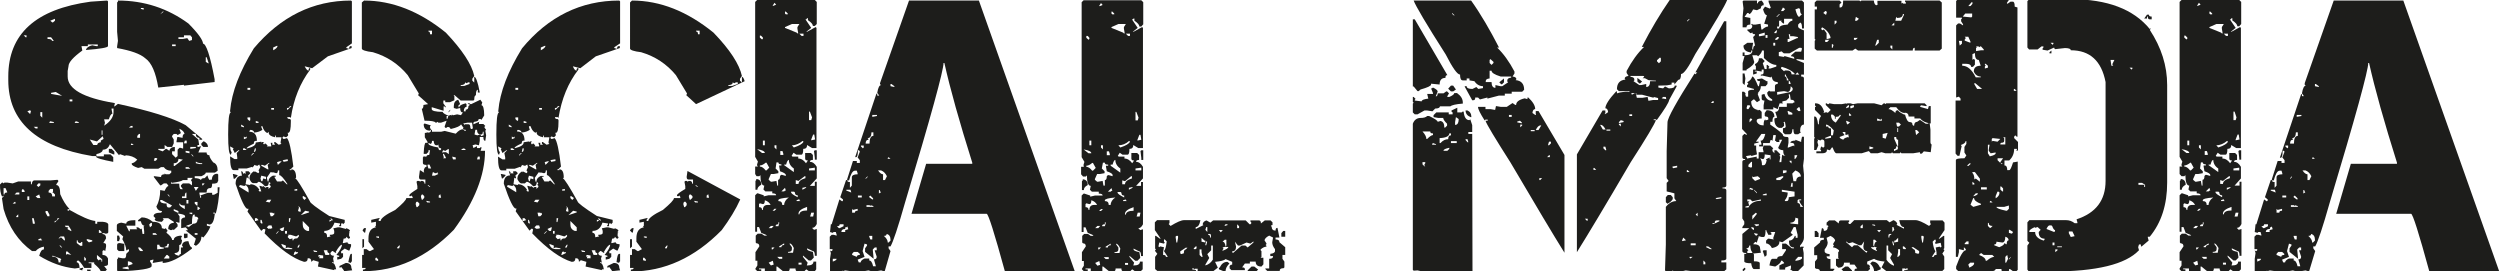
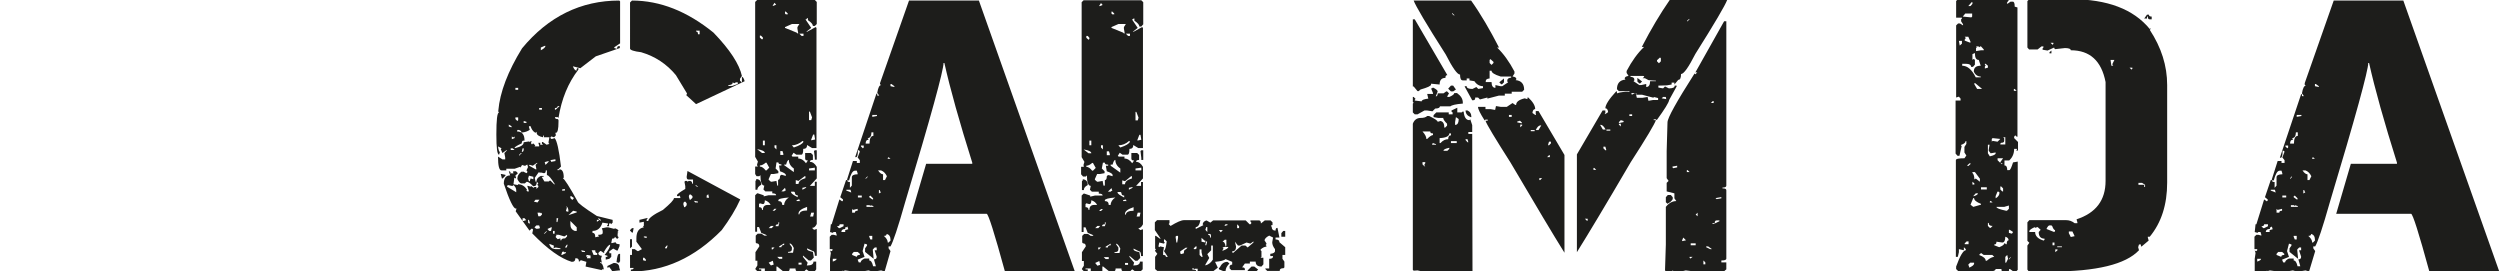
<svg xmlns="http://www.w3.org/2000/svg" version="1.1" id="Ebene_1" x="0px" y="0px" viewBox="0 0 90.51 9.82" style="enable-background:new 0 0 90.51 9.82;" xml:space="preserve">
  <style type="text/css">
	.st0{fill:none;}
	.st1{fill:#1D1D1B;}
</style>
  <g>
    <rect x="0" y="-0.27" class="st0" width="128.4" height="17" />
-     <path class="st1" d="M2.08,6.51l0.03,0.03v0.03l-0.07,0.1v0.03c0.09,0,0.14,0.11,0.14,0.33c0.1,0.23,0.21,0.41,0.33,0.53V7.6   L2.48,7.57H2.45v0.06h0.03L2.52,7.6c0.42,0.24,0.73,0.38,0.93,0.4v0.1h0.07V8.03h0.2c0.13,0.01,0.2,0.05,0.2,0.1V8.4   c0,0.04-0.03,0.06-0.1,0.06L3.77,8.44H3.71v0.03C3.8,8.48,3.84,8.53,3.84,8.63L3.74,8.8c0.07,0,0.1,0.02,0.1,0.07v0.06L3.81,9.09   L3.77,9.06H3.74L3.71,9.09v0.14c0.1,0,0.16,0.04,0.2,0.13v0.2c0,0.05-0.05,0.07-0.14,0.07l0.1,0.13L3.81,9.82H3.64   c0-0.05-0.08-0.14-0.23-0.27V9.5h-0.2v0.03h0.1v0.17H3.05C2.94,9.52,2.86,9.43,2.82,9.43L2.78,9.46V9.5c0.06,0,0.1,0.07,0.1,0.2   H2.85L2.71,9.72c-0.44-0.05-0.87-0.2-1.29-0.46c0.04-0.15,0.09-0.23,0.17-0.23v-0.1C1.47,8.95,1.37,9,1.29,9.09H1.16   c-0.5-0.36-0.84-0.87-1.03-1.52l-0.06-0.4l0.06-0.06V7.08L0.1,7.11H0.07C0.02,7.01,0,6.87,0,6.68l0.07-0.07H0.1l0.03,0.03   l0.03-0.03h0.1l0.2,0.03l0.2-0.07h0.46v0.1h0.03c0.01-0.09,0.04-0.14,0.1-0.14h0.59L2.08,6.51z M0.13,6.81v0.23h0.03   c0-0.05,0.03-0.07,0.1-0.07V6.95L0.2,6.81H0.13z M3.88,0.02l0.03,0.03v1.62c0,0.05-0.27,0.1-0.8,0.14c0.02-0.08,0.1-0.14,0.23-0.17   l0.14,0.03h0.06V1.61H3.18v0.06H2.95l0.03,0.16c-0.33,0.24-0.5,0.43-0.5,0.57L2.45,2.57v0.2c0,0.45,0.56,0.77,1.69,0.96l0.03,0.03   L4.14,3.79v0.07l0.13-0.1c1.14,0.25,1.96,0.5,2.45,0.77l0.6,0.5v0.03h-0.1V4.99c-0.09,0-0.13-0.05-0.13-0.14H6.95l0.23,0.2   l0.03,0.2H7.15v0.07h0.03l0.1-0.03l-0.1,0.23h0.3c0,0.07,0.03,0.1,0.1,0.1c0,0.06,0.05,0.15,0.14,0.26   c0.11,0.04,0.16,0.14,0.16,0.3l-0.1,0.07H7.45c0,0.04-0.05,0.08-0.16,0.13H7.05v0.07c0.1,0,0.18,0.02,0.23,0.07   c0-0.05,0.04-0.07,0.13-0.07l0.1-0.1c0.03,0.11,0.06,0.17,0.1,0.17l0.03-0.03l0.03,0.03c0-0.15,0.07-0.23,0.2-0.23l0.03,0.03v0.23   L7.88,6.58c0,0.05-0.07,0.07-0.2,0.07c0,0.11-0.02,0.16-0.07,0.16c-0.09,0-0.13,0.05-0.13,0.16H7.22v0.03l0.03,0.16h0.03V7.11   L7.25,7.08l0.27-0.1h0.16v0.07h0.07l0.13-0.07v-0.2h0.07c-0.02,0.4-0.07,0.72-0.14,0.96L7.78,7.7H7.72v0.03h0.06   C7.75,8,7.69,8.13,7.58,8.13L7.49,8.1v0.07L7.62,8.2C7.56,8.34,7.48,8.47,7.36,8.6L7.32,8.57H7.29c0,0.14-0.07,0.25-0.2,0.33   L7.05,8.87H7.02l0.07-0.23l-0.37-0.3h0.07V8.3L6.72,8.23L6.56,8.26V7.97c0-0.05,0.05-0.09,0.14-0.1V7.83c0-0.05-0.09-0.08-0.27-0.1   l0.07,0.1v0.23H6.46l-0.1-0.03l0.07,0.1V8.2L6.29,8.33L6.26,8.3L6.23,8.33H6.16L6.12,8.3H6.09c0-0.15,0.07-0.23,0.2-0.23V8.03   L6.09,7.9h-0.2l0.03,0.03v0.03L5.86,8.03C5.7,8.03,5.61,8,5.6,7.94L5.63,7.9L5.56,7.83c0-0.09,0.09-0.13,0.27-0.13l0.03-0.03V7.64   c-0.1,0-0.16-0.05-0.2-0.16C5.75,7.32,5.8,7.12,5.8,6.88l0.16,0.03C6.01,6.8,6.05,6.74,6.09,6.74V6.71L6.03,6.64h-0.1l-0.1,0.07   H5.8l-0.23-0.3V6.38H5.6l0.23,0.03c0-0.07,0.04-0.1,0.13-0.1V6.28L6,6.31h0.13l0.07-0.06V6.18c-0.12,0-0.21-0.04-0.27-0.13h-0.1   l-0.1,0.06h-0.5l-0.1-0.06L5,6.08c-0.15-0.05-0.23-0.1-0.23-0.14V5.91c0.05,0,0.12-0.04,0.2-0.13c-0.11-0.1-0.25-0.15-0.43-0.16   v0.03l-0.2-0.07L4.31,5.62l-0.33-0.4c-0.05,0.13-0.13,0.2-0.26,0.2c0,0.07-0.08,0.13-0.23,0.16v0.07H3.34   C1.31,5.31,0.3,4.39,0.3,2.9V2.77c0-1.54,0.99-2.44,2.98-2.71L3.88,0.02z M0.46,7.37h0.1V7.31H0.53L0.46,7.37z M0.53,7.04H0.7V6.97   h-0.1L0.53,7.04z M0.59,7.83v0.03h0.07v-0.1L0.59,7.83z M0.83,6.84L0.79,6.88v0.07h0.1V6.91L0.83,6.84z M0.86,1.28l0.07,0.07h0.03   V1.28H0.86z M0.99,4.03l0.1,0.1l0.03-0.1L1.09,3.99L0.99,4.03z M0.99,7.11v0.13h0.07V7.11H0.99z M1.16,7.9l0.03,0.2h0.07V8.07   L1.22,7.9H1.16z M1.22,4.59l0.07,0.06h0.07V4.59H1.22z M1.29,7.11l0.07,0.06h0.1L1.42,7.04L1.29,7.11z M1.33,6.71l0.06,0.06   l0.07-0.06V6.64H1.39L1.33,6.71z M1.39,8.66V8.7h0.14L1.49,8.66V8.63L1.39,8.66z M1.46,4.06v0.13l0.07,0.07v-0.2H1.46z M1.65,7.64   V7.7l0.07,0.13h0.07V7.77L1.72,7.64H1.65z M1.72,1.35v0.06c0.11,0,0.16,0.02,0.16,0.07h0.07l-0.1-0.13H1.72z M1.76,6.91v0.06   c0.09,0,0.13,0.05,0.13,0.14h0.1V7.04L1.92,6.97H1.89l0.03-0.03v-0.1h-0.1L1.76,6.91z M1.82,4.39L1.79,4.42v0.03h0.16V4.42   L1.82,4.39z M1.82,0.75l0.07,0.06h0.03l0.07-0.06V0.68L1.82,0.75z M1.85,3.36V3.4l0.4,0.07L2.02,3.33L1.85,3.36z M1.89,9.26v0.03   c0.15,0,0.23,0.07,0.23,0.21h0.07V9.43l0.03-0.03L2.19,9.36l-0.27-0.1H1.89z M2.08,7.9c0,0.07-0.03,0.1-0.1,0.1v0.06L2.15,7.9H2.08   z M2.12,8.63h0.03L2.19,8.6h0.03l0.1,0.1h0.03V8.66l-0.03-0.1H2.19L2.12,8.63z M2.15,8.89l0.07,0.07h0.03L2.19,8.89H2.15z    M2.35,8.17c0,0.04,0.04,0.06,0.13,0.06L2.45,8.26V8.3l0.13,0.07V8.33l-0.1-0.16H2.35z M2.42,9.09L2.39,9.13v0.1l0.03-0.03h0.03   l0.13,0.03L2.42,9.09z M2.52,3.6v0.07h0.1V3.6H2.52z M2.75,4.39L2.71,4.42v0.03h0.14V4.42L2.75,4.39z M2.78,8.7v0.1l0.13,0.1h0.07   V8.76H2.95L2.91,8.8c-0.06,0-0.1-0.03-0.1-0.1H2.78z M3.01,9.69v0.03L2.98,9.76v0.03l-0.1-0.03V9.72L3.01,9.69z M3.05,9.29v0.14   h0.06V9.36L3.05,9.29z M3.14,8.66V8.7l0.07,0.07h0.03l0.1-0.03V8.7L3.18,8.66H3.14z M3.14,9.76h0.14v0.07H3.25l-0.1-0.03V9.76z    M3.51,5.12L3.25,5.05l0.13,0.2h0.14c0-0.05,0.04-0.09,0.13-0.1V5.09l0.1-0.06l-0.03-0.1L3.51,5.12z M3.77,5.59h0.23l0.1,0.1v0.17   c-0.42-0.08-0.63-0.14-0.63-0.2h0.29V5.59z M3.51,9.23v0.13l0.06,0.07l0.03-0.03h0.07v0.07h0.03V9.39L3.51,9.23z M3.58,8.33v0.1   h0.1V8.4L3.61,8.33H3.58z M3.68,4.72v0.16h0.03V4.72H3.68z M4.04,3.93v0.03l0.03,0.16c-0.05,0-0.09,0.07-0.13,0.2H3.77l0.03,0.13   l-0.03,0.1C4,4.4,4.11,4.23,4.11,4.06V3.93H4.04z M3.94,5.39h0.1l0.1,0.1v0.1H4.11L3.94,5.52V5.39z M4.27,0.02   c0.95,0,1.8,0.28,2.55,0.83c0.36,0.36,0.53,0.61,0.53,0.73c0.11,0,0.26,0.43,0.42,1.29v0.1L6.66,3.1V3.07l-0.93,0.1   C5.64,2.63,5.49,2.27,5.26,2.11C5.08,1.95,4.74,1.83,4.24,1.74V1.68l0.03-0.2L4.24,1.15V0.09l0.03-0.03V0.02z M5.13,7.87   c0.14,0,0.27,0.05,0.4,0.16c0.22,0,0.33,0.08,0.33,0.23l0.1,0.03L6,8.26l0.07,0.1L6.03,8.4v0.03c0.13,0.1,0.2,0.19,0.2,0.26h0.06   c0-0.09,0.09-0.15,0.27-0.16l0.03,0.03L6.56,8.6v0.06L6.59,8.7c-0.01,0.11-0.04,0.17-0.1,0.17V9c0,0.11-0.06,0.16-0.17,0.16   c0,0.05,0.06,0.08,0.17,0.1V9.23l0.03-0.03h0.03V8.96h0.07V8.93L6.59,8.89C6.6,8.78,6.68,8.73,6.82,8.73   C6.86,8.88,6.9,8.96,6.95,8.96V9C6.5,9.35,6.14,9.52,5.89,9.52V9.46L5.53,9.52V9.5l0.03-0.1H5.53l-0.1,0.03v0.03l0.06,0.1v0.07   c0,0.1-0.41,0.16-1.22,0.2L4.24,9.79v-0.4l0.03-0.03V9.32l0.16,0.03H4.5c0.05,0,0.07-0.05,0.07-0.16l0.1-0.1V9.03H4.63L4.6,9.06   H4.57c0-0.11-0.05-0.24-0.14-0.4l0.03-0.1l-0.23-0.2v-0.2c0-0.05,0.05-0.08,0.16-0.1L4.57,8.1c0-0.09,0.11-0.13,0.33-0.13v0.2H4.57   l0.1,0.2H4.7V8.3h0.27L4.94,8.26V8.23H5L5.1,8.3l0.03-0.03l0.03,0.2h0.06v-0.1L5.2,8.2l0.03-0.03c-0.06,0-0.11-0.05-0.13-0.16H5   V7.97L5.13,7.87z M4.24,8.53h0.07l0.03,0.1l-0.03,0.1H4.24V8.53z M4.34,8.8L4.5,8.83v0.26h-0.2L4.24,9.03V8.87   C4.24,8.82,4.27,8.8,4.34,8.8z M4.44,9.69v0.03l0.23,0.03l-0.03-0.1L4.44,9.69z M4.63,9.46v0.16L4.8,9.56   C4.8,9.51,4.74,9.47,4.63,9.46z M4.67,4.62H4.8V4.56H4.74L4.67,4.62z M4.77,5.19L4.74,5.22v0.03h0.1L4.77,5.19z M5.03,4.85   L4.97,4.92v0.07h0.1V4.85H5.03z M5,8.96c0.03,0.09,0.06,0.13,0.1,0.13h0.07V9.06l-0.1-0.1H5z M5.1,0.29v0.03l0.1,0.03V0.29H5.1z    M5.4,8.13l0.03,0.1L5.5,8.17v-0.1H5.46L5.4,8.13z M5.53,8.44V8.5h0.16L5.63,8.44H5.53z M5.6,5.72l-0.03,0.1h0.07l0.06-0.07   L5.66,5.72H5.6z M5.69,8.87v0.16L5.93,9V8.96c-0.11,0-0.16-0.03-0.16-0.1H5.69z M6.49,4.66l0.06,0.16L6.43,4.89L6.39,4.85h-0.1   L6.23,4.92v0.03l0.06,0.1v0.14L6.23,5.32H6.06l-0.1-0.07v0.14H5.73v0.03l0.16,0.06L6,5.39h0.03l0.1,0.07   c0.02-0.09,0.09-0.14,0.2-0.14v0.16h-0.1v0.1l0.13,0.13l0.07-0.06V5.42l0.07-0.07h0.03l0.1,0.03V5.15H6.39V5.12l0.03-0.16h0.03   l0.16,0.03c0-0.09,0.02-0.14,0.07-0.14C6.67,4.78,6.61,4.71,6.49,4.66z M5.8,0.52l0.13-0.1H5.89L5.8,0.52z M5.8,7.24v0.03   c0,0.06,0.08,0.1,0.23,0.1c0,0.09,0.02,0.14,0.06,0.14h0.07l0.07-0.07l-0.37-0.2H5.8z M5.93,9.36h0.2V9.29L6.06,9.23H6.03   L5.93,9.36z M6.06,8.83c0,0.06-0.03,0.1-0.1,0.1v0.03h0.13l0.03-0.13H6.06z M6.06,7.04l0.06,0.07h0.03L6.09,7.04H6.06z M6.79,6.45   v0.07H6.62c-0.04,0.04-0.17,0.07-0.4,0.1L6.19,6.58v0.07h0.3c0,0.13,0.02,0.2,0.06,0.2h0.07l-0.07-0.1V6.71l0.07-0.07h0.23   l0.1,0.07V6.58L6.92,6.54V6.51l0.06-0.07H6.79z M6.23,1.61v0.06h0.13V1.61H6.23z M6.46,5.75c0,0.11-0.06,0.16-0.17,0.16v0.1h0.03   l0.3-0.23L6.46,5.75z M6.29,7.57v0.06L6.43,7.7h0.03V7.64L6.29,7.57z M6.66,1.28v0.07h-0.2v0.06h0.16l0.16-0.03l0.07,0.1l0.1-0.03   v-0.1L6.89,1.28H6.66z M6.49,7.37V7.4c0,0.04,0.07,0.1,0.2,0.17V7.44c-0.11,0-0.17-0.02-0.17-0.07H6.49z M6.59,7.11v0.06h0.16v-0.2   c-0.04,0-0.06,0.05-0.06,0.14H6.59z M6.69,5.09l-0.03,0.1h0.1v-0.1H6.69z M6.66,8.46h0.13V8.6l-0.1,0.03L6.66,8.6V8.46z M6.72,5.46   v0.06l0.14,0.03V5.48L6.72,5.46z M6.72,6.05v0.06h0.17L6.82,6.05H6.72z M6.75,7.24v0.13h0.07V7.24H6.75z M6.75,8.17V8.2h0.07v0.03   L6.99,8.1c0.11,0,0.16-0.05,0.16-0.16h0.03c0-0.07-0.04-0.1-0.13-0.1V7.77H7.02c-0.05,0-0.07,0.11-0.07,0.33L6.75,8.17z M6.86,7.7   v0.03l0.1,0.03V7.7H6.86z M6.89,5.32v0.07l0.2-0.03V5.32H6.89z M6.92,5.59l0.06,0.07h0.03L6.95,5.59H6.92z M7.02,6.77l0.07,0.14   l0.1-0.14H7.02z M7.05,7.31v0.06l0.07,0.07h0.03V7.31H7.05z M7.05,8.44V8.5h0.1V8.44H7.05z M7.09,5.85v0.06l0.13,0.03h0.1V5.91   C7.22,5.91,7.14,5.89,7.09,5.85z M7.15,7.47V7.6h0.03l0.07-0.06L7.15,7.47z M7.36,5.12h0.03c0.09,0.05,0.14,0.11,0.14,0.2H7.36   L7.29,5.25V5.19L7.36,5.12z M7.32,6.64v0.07h0.03l0.06-0.07H7.32z M7.45,2.07v0.17l0.1,0.06V2.27l-0.07-0.2H7.45z" />
-     <path class="st1" d="M12.71,0.02l0.03,0.03v1.52l-0.2,0.14v0.03l0.1,0.03c0-0.07,0.02-0.1,0.06-0.1h0.03v0.07l-0.86,0.3l-0.57,0.43   l-0.27-0.07c0.05,0.1,0.09,0.15,0.14,0.16c0-0.06,0.02-0.1,0.06-0.1v0.06C10.87,3,10.63,3.58,10.53,4.27l-0.03-0.03h-0.1   c0,0.05,0.03,0.07,0.1,0.07l0.03,0.03v0.07c0,0.26-0.03,0.4-0.1,0.4h-0.03l0.03,0.03v0.07l-0.07,0.06l-0.1-0.03l-0.03,0.03V5   l0.03,0.03h0.03L10.39,5c0.08,0.08,0.16,0.43,0.23,1.03l-0.1,0.1h-0.03v0.03h0.06V6.13c0.11,0,0.17,0.1,0.17,0.3l-0.03,0.03   c0.05,0.01,0.23,0.29,0.53,0.83c0,0.05,0.23,0.23,0.7,0.53l0.56,0.14v0.1l-0.03,0.03v0.03l-0.03-0.03h-0.07v0.1h-0.07V8.16   l0.03-0.03V8.09l-0.2-0.03c-0.07,0.2-0.19,0.3-0.37,0.3v0.07c0.07,0,0.1,0.04,0.1,0.13v0.03l0.13-0.03l-0.03-0.03V8.5   c0.11,0,0.16-0.02,0.16-0.07V8.36l-0.03-0.1h0.03l0.13-0.03h0.07l0.23,0.06V8.26c0.09,0.03,0.14,0.06,0.14,0.1l-0.03,0.03v0.03   h0.03l-0.03,0.03v0.1l0.03,0.03v0.03l-0.03,0.03h-0.03l-0.07-0.07c0,0.05-0.03,0.07-0.1,0.07l-0.03,0.16h0.03l0.14-0.03   c0,0.05,0.04,0.07,0.13,0.07v0.07l-0.06,0.16h-0.03l-0.14-0.07l-0.13,0.1v0.07h0.07v0.13l-0.07,0.07l-0.14,0.03v-0.1h0.07V9.26   l-0.1-0.03c0.13-0.16,0.2-0.29,0.2-0.37c-0.05,0-0.13,0.09-0.23,0.27l0.03,0.03h-0.03l-0.1-0.07h-0.03l-0.06,0.07   c0,0.06,0.04,0.1,0.13,0.1l-0.03,0.1l0.03,0.16l-0.03-0.03h-0.03v0.03c0.07,0,0.11,0.08,0.14,0.23h-0.07v0.03l-0.59-0.13l0.03-0.17   l-0.2-0.06l-0.07,0.06c0-0.09-0.03-0.13-0.1-0.13h-0.03c0,0.09-0.04,0.13-0.13,0.13c-0.4-0.12-0.88-0.46-1.43-1.03l0.03-0.14   L9.56,8.29H9.53L9.46,8.36l-0.5-0.7L9,7.56H8.96c-0.08,0-0.23-0.3-0.43-0.9c0-0.2,0.08-0.3,0.23-0.3L8.73,6.2   c0.05,0,0.07,0.03,0.07,0.1l0.03-0.03h0.03L8.89,6.3V6.2H9l0.07,0.07l-0.1,0.1L9,6.4v0.07L8.96,6.43H8.93L8.89,6.67L9.06,6.7V6.67   c0.14,0,0.25,0.07,0.33,0.2L9.36,6.9l0.03,0.03h0.07l-0.07-0.2h0.03l0.1,0.03V6.73l0.1,0.07l0.03-0.03h0.07v0.07L9.8,6.77V6.73   L9.76,6.7V6.67L9.8,6.63L9.76,6.6H9.73c0,0.09-0.03,0.14-0.1,0.14H9.59c-0.1-0.11-0.18-0.16-0.23-0.16L9.3,6.63H9.16   C9.11,6.62,9.07,6.57,9.03,6.47c0-0.11,0.05-0.2,0.16-0.27l0.03,0.03V6.2l0.13,0.07l0.03-0.03V6.2L9.36,6.17l0.07-0.13L9.39,6   l0.03-0.03H9.36L9.33,6H9.3l-0.1-0.03V6L9.13,6.07V6.04L8.93,6.1h-0.3v0.06H8.46c-0.09,0-0.13-0.17-0.13-0.5l0.16,0.1h0.1V5.7   L8.57,5.54l0.1-0.1H8.63L8.5,5.54L8.43,5.4l0.03-0.03L8.33,5.3c0.01,0.13,0.03,0.2,0.06,0.2l-0.03,0.1c-0.07,0-0.1-0.24-0.1-0.73   c0-0.53,0.03-0.8,0.1-0.8L8.33,4.04V4.01c0.06-0.68,0.35-1.43,0.86-2.26C10.16,0.6,11.33,0.02,12.71,0.02z M8.43,6.3h0.03L8.6,6.34   v0.03l-0.1,0.1H8.46L8.43,6.3z M8.7,6.7L8.66,6.73v0.03L9,6.97V6.9c0-0.08-0.03-0.14-0.1-0.2L8.86,6.73H8.83L8.7,6.7z M8.73,4.51   v0.07l0.1,0.03V4.57L8.73,4.51z M8.8,5.37v0.06h0.13L8.86,5.37H8.8z M8.83,4.94v0.1L8.93,5V4.94L8.89,4.97H8.86L8.83,4.94z    M9.46,4.57v0.03L9.5,4.7c-0.07,0.05-0.17,0.09-0.3,0.1c0-0.05-0.04-0.09-0.13-0.1L9.03,4.74v0.03c0.18,0,0.27,0.11,0.27,0.33H9.26   c-0.05,0-0.07,0.03-0.07,0.1C9.02,5.28,8.93,5.34,8.93,5.37h0.03c0.2-0.05,0.3-0.11,0.3-0.21l0.2-0.03v0.03L9.5,5.14h0.07   L9.53,5.17V5.2l0.03,0.03L9.59,5.2h0.03l0.07,0.07L9.66,5.3h0.16V5.27L9.8,5.17h0.06v0.07h0.1L9.93,5.2V5.14h0.03l0.13,0.1   l0.1-0.03l-0.03-0.03V5.14l0.03-0.17h-0.2V4.91H9.96v0.06C9.81,4.94,9.73,4.88,9.73,4.81V4.77L9.69,4.81H9.66   C9.58,4.76,9.53,4.68,9.5,4.57H9.46z M8.96,3.18v0.07h0.1V3.18H8.96z M8.96,4.24v0.07l0.07,0.07l0.03-0.03v-0.1H8.96z M9.1,5.61   v0.03l0.1-0.1H9.16L9.1,5.61z M9.23,5.37L9.19,5.5c0.05,0,0.07-0.03,0.07-0.1V5.37H9.23z M9.23,7.9V8h0.03l0.1-0.03L9.3,7.9H9.23z    M9.26,4.38v0.07h0.1V4.41L9.26,4.38z M9.46,6.36l-0.03,0.1l0.03,0.1H9.5l0.03-0.1l0.1,0.03V6.4L9.46,6.36z M9.43,7.96v0.1   l0.03,0.03H9.5V8.06l-0.03-0.1H9.43z M9.59,6L9.5,5.97H9.46V6l0.23,0.13h0.03L9.69,5.97L9.76,5.9H9.73L9.59,6z M9.62,7.3l0.14,0.03   l0.06-0.1H9.69L9.62,7.3z M10.06,6.17c0,0.07-0.02,0.1-0.06,0.1L9.86,6.23v0.03L9.82,6.23H9.8l-0.14,0.2l0.03,0.14h0.03   c0-0.09,0.05-0.16,0.16-0.21h0.1V6.4H9.93l0.1,0.17h0.16l0.03-0.03h0.03l0.13,0.13h0.03c-0.14-0.22-0.24-0.33-0.3-0.33V6.17H10.06z    M9.66,8.23l0.07,0.06l0.03-0.03v0.03l0.1-0.03l-0.03-0.1h-0.1L9.66,8.23z M9.76,7.7L9.8,7.83h0.06l0.07-0.06V7.7L9.89,7.73   L9.86,7.7H9.76z M9.82,3.91v0.06h0.1V3.91H9.82z M9.89,1.72v0.1c0.1-0.05,0.15-0.1,0.16-0.16h-0.03L9.89,1.72z M9.99,8.46h0.03   l0.06-0.07V8.36L9.99,8.46z M10.03,5.87l0.03,0.1l0.14-0.13h-0.07L10.03,5.87z M10.12,8.29l0.07,0.07h0.07l0.03-0.13h-0.03   L10.12,8.29z M10.19,8.83v0.03c0.05,0.11,0.12,0.16,0.23,0.16h0.16V8.99l-0.16-0.03l-0.1,0.03l0.03-0.03V8.89L10.19,8.83z    M10.23,5.8l0.03,0.03v0.03l0.16-0.03V5.77h-0.03L10.23,5.8z M10.32,8.36v0.1h0.07v-0.1H10.32z M10.49,3.84   c0,0.05-0.03,0.07-0.1,0.07v0.06h0.03l0.13-0.13H10.49z M10.42,8.5l0.03,0.03l-0.03,0.03v0.03l0.07,0.07l0.1-0.03V8.7h0.03   c0-0.05,0.05-0.07,0.14-0.07l0.06-0.07V8.5l-0.1,0.06l-0.2-0.06H10.42z M10.46,7.9v0.14h0.03l0.03-0.14H10.46z M10.66,9.13   l-0.03,0.1h0.03l0.13-0.07V9.13h-0.06l-0.03-0.03L10.66,9.13z M10.66,6.86V6.9h0.1V6.84L10.66,6.86z M10.82,8.86l-0.06,0.1h0.06   l0.03-0.1H10.82z M10.79,7.47l0.03,0.03v0.03l-0.03,0.1l0.03,0.03h0.07C10.89,7.55,10.86,7.48,10.79,7.47z M11.05,7.63l-0.16,0.16   l0.3-0.1V7.66L11.05,7.63z M10.96,7.1v0.07l0.06,0.07l0.07-0.07l-0.1-0.07H10.96z M10.96,8v0.13c0,0.11,0.05,0.19,0.16,0.23h0.07   V8.23L10.96,8z M11.35,9.06v0.03l0.03,0.03h0.1V9.09L11.35,9.06z M11.55,9.23l-0.03,0.03v0.03h0.07l-0.03,0.03v0.03h0.14v-0.1   L11.55,9.23z M11.72,9.06l0.06,0.17h0.14V9.16c-0.05,0-0.07-0.03-0.07-0.1H11.72z M11.96,7.9l0.03,0.03v0.03h-0.06v0.07l0.1-0.07   L12.05,8V7.96L11.98,7.9H11.96z M12.52,9.52c0.13,0,0.2,0.06,0.2,0.17l0.03,0.1h-0.03l-0.27,0.03V9.79l-0.1-0.13l-0.03,0.03h-0.03   V9.63L12.52,9.52z M12.71,9.19h0.03v0.27l-0.03,0.03v0.03l-0.1-0.03C12.65,9.29,12.68,9.19,12.71,9.19z M13.18,0.02   c1.02,0,2.01,0.39,2.96,1.16c0.59,0.62,0.94,1.15,1.03,1.57l-0.07,0.1v0.07l0.07,0.07V2.78c0.06,0,0.13,0.19,0.2,0.57H17.3v-0.1   c-0.05,0-0.07,0.07-0.07,0.2c-0.04,0-0.06,0.05-0.06,0.16l-0.03,0.03h-0.46l-0.23-0.2h-0.03l0.03,0.03v0.16l-0.16,0.07h-0.17V3.64   h-0.07v0.1l0.1,0.14h-0.03l-0.03-0.03h-0.03v0.16l-0.43-0.13v0.07c0,0.06,0.13,0.1,0.4,0.1c0,0.04,0.07,0.08,0.2,0.14l0.1-0.03   l0.03,0.03V4.14l0.03,0.03h0.03l0.13-0.03l0.14,0.03l0.07-0.1c-0.07,0-0.1-0.05-0.1-0.16l-0.13,0.03l-0.1-0.03V3.84   c0-0.12,0.05-0.2,0.16-0.23l0.07,0.16L16.6,3.81v0.07h0.03c0-0.06,0.08-0.1,0.23-0.14l0.03,0.03v0.1c-0.06,0-0.09,0.05-0.1,0.16   h0.07V3.97c0.07,0,0.1-0.04,0.1-0.13L17,3.81V3.77h-0.06V3.74H17l0.03,0.03h0.03l0.33-0.16l0.07,0.1l-0.03,0.1   c0.06,0,0.1,0.12,0.1,0.37l-0.1,0.16L17.4,4.31h-0.07c0,0.06-0.05,0.09-0.16,0.1l-0.03,0.03v0.06l0.23-0.1l-0.03,0.03v0.06h0.16   l0.07,0.07l-0.03,0.03v0.03L17.6,4.7l-0.03,0.03l0.03,0.17l-0.03,0.2c-0.05,0-0.07-0.05-0.07-0.14h-0.13v0.14l-0.03,0.16   l-0.13-0.03l-0.1,0.03l0.03,0.1l0.13-0.07v0.07h0.1l0.03-0.03h0.03v0.03l-0.03,0.1h0.16c0,0.88-0.38,1.84-1.13,2.86   c-0.98,1-2.08,1.5-3.29,1.5V9.76c0.06,0,0.1-0.02,0.1-0.06h-0.13V9.23h0.06V9.02h0.1l0.1,0.07h0.03l0.14-0.07l-0.2-0.27V8.63   c0-0.24,0.09-0.37,0.27-0.4L13.58,8.2l0.03-0.03V8.03l-0.17,0.03v-0.1l0.3-0.07v0.03l-0.03,0.03V8h0.07c0-0.09,0.18-0.23,0.53-0.4   c0.26-0.22,0.4-0.36,0.4-0.43h0.23V7.13L14.91,7.1V7.07L14.88,7.1h-0.06V7.07c0-0.04,0.1-0.11,0.29-0.23v-0.1l-0.03-0.16l0.03-0.03   h0.07l0.03,0.03l0.03-0.03h0.03c0.06,0,0.1,0.03,0.1,0.1h0.03V6.5h-0.16c-0.05,0-0.07-0.03-0.07-0.1l0.03-0.23h0.03l0.1,0.07h0.03   L15.34,6.2c0.01-0.11,0.05-0.16,0.1-0.16V5.97c-0.09,0-0.13-0.02-0.13-0.07V5.7l0.03-0.03V5.64l0.03,0.03h0.07   c0-0.04,0.03-0.06,0.1-0.06l0.03-0.17h-0.06V5.5l-0.07,0.07h-0.1V5.54c0.01-0.25,0.04-0.37,0.07-0.37h0.07V5.14l-0.1-0.17V4.81   h0.07V4.77l0.03,0.03h0.03c0.06,0,0.1-0.03,0.1-0.1h0.03v0.07h0.33l0.13-0.03l0.4,0.1c0.1-0.11,0.18-0.16,0.26-0.16l0.07,0.06h0.03   V4.7c-0.07,0-0.1-0.02-0.1-0.06h0.03l-0.1-0.14c-0.02,0.06-0.15,0.12-0.37,0.17l-0.06-0.07h-0.07l-0.03,0.03h-0.03l-0.03-0.03V4.57   l0.07-0.2l-0.2,0.07h-0.1l-0.03-0.03L15.8,4.44h-0.03c-0.03-0.05-0.17-0.07-0.4-0.07l-0.1-0.43c0.04,0,0.06-0.05,0.06-0.14   l0.17-0.03l-0.37-0.33l0.03-0.03V3.38l-0.4-0.66c-0.33-0.4-0.75-0.68-1.26-0.83c-0.26-0.03-0.4-0.08-0.4-0.13V0.09L13.18,0.02z    M13.18,8.26h0.07l-0.03,0.16h-0.03l-0.06-0.07V8.33L13.18,8.26z M13.12,8.66h0.06v0.27l-0.06,0.06V8.66z M13.62,9.32l-0.03,0.03   v0.07l0.1,0.03V9.39L13.62,9.32z M13.62,8.56v0.03l0.1,0.03V8.56H13.62z M14.38,8.96v0.03h0.07l0.03-0.1h-0.03L14.38,8.96z    M15.05,7.4l0.03,0.1h0.03l0.07-0.07V7.36L15.11,7.3C15.07,7.3,15.05,7.33,15.05,7.4z M15.24,7.13l0.03,0.1h0.03l0.06-0.07V7.1   l-0.06-0.06C15.27,7.03,15.24,7.07,15.24,7.13z M15.37,4.47l0.23,0.07l-0.03,0.03v0.07l0.03,0.03V4.7l-0.03,0.03   c-0.15,0-0.23-0.08-0.23-0.23L15.37,4.47z M15.44,7.27V7.3l0.03,0.03h0.1V7.3L15.44,7.27z M15.48,5.97V6l0.03,0.1h0.1l-0.06-0.14   H15.48z M15.48,6.7l0.07,0.07h0.03L15.51,6.7H15.48z M15.51,1.11v0.03c0.04,0,0.06,0.03,0.06,0.1h0.07V1.11H15.51z M15.64,5.11   c0,0.06-0.02,0.1-0.07,0.1l-0.03-0.03h-0.03V5.2c0,0.05,0.12,0.1,0.36,0.14c0,0.06,0.02,0.1,0.07,0.1l0.03-0.03V5.37   c-0.07,0-0.1-0.05-0.1-0.14l-0.03,0.03H15.8c-0.06,0-0.09-0.05-0.1-0.16H15.64z M15.67,6.23l-0.03,0.13h0.1l0.13-0.06l-0.03-0.03   V6.23L15.8,6.27h-0.06l-0.03-0.03H15.67z M15.87,7.1l0.03,0.03l-0.03,0.03h0.1l-0.03-0.13L15.87,7.1z M16.11,5.47l-0.03-0.03h-0.03   l-0.03,0.03v0.07l0.03-0.03h0.1l0.1,0.07V5.4h-0.03L16.11,5.47z M16.04,5.57v0.03l0.03,0.1l-0.03,0.03h0.1V5.7l-0.07-0.13H16.04z    M16.17,4.2v0.1h0.03l0.03-0.1H16.17z M16.3,3.97v0.03l-0.06,0.07V4.04L16.3,3.97z M16.37,5.67l0.03,0.1h0.1V5.7L16.37,5.67z    M16.84,2.98c0,0.06-0.05,0.1-0.16,0.1v0.03h0.13L17,3.04V2.98h-0.06l-0.03,0.03h-0.03L16.84,2.98z M16.71,5.4v0.03h0.16L16.8,5.37   L16.71,5.4z M16.77,4.47l0.03,0.03v0.03l0.03-0.03h0.14c0.04,0,0.06,0.05,0.06,0.14l0.03,0.03h0.03l0.03-0.03l-0.03-0.2h-0.16   L16.77,4.47z M17.21,4.7l-0.03,0.17l0.1,0.03l0.1-0.03l0.03,0.03v0.03l0.1-0.03V4.77h-0.03c0,0.07-0.02,0.1-0.07,0.1   c-0.09,0-0.14-0.06-0.14-0.17H17.21z M17.3,5.67l-0.03,0.1h0.1v-0.1H17.3z" />
    <path class="st1" d="M22.42,0.02l0.03,0.03v1.52l-0.21,0.14v0.03l0.1,0.03c0-0.07,0.02-0.1,0.07-0.1h0.03v0.07l-0.87,0.3   l-0.56,0.43l-0.27-0.07c0.04,0.1,0.08,0.15,0.13,0.16c0-0.06,0.02-0.1,0.07-0.1v0.06C20.57,3,20.33,3.58,20.22,4.27l-0.03-0.03   h-0.1c0,0.05,0.03,0.07,0.1,0.07l0.03,0.03v0.07c0,0.26-0.03,0.4-0.1,0.4h-0.03l0.03,0.03v0.07l-0.06,0.06l-0.1-0.03l-0.03,0.03V5   l0.03,0.03h0.03L20.08,5c0.08,0.08,0.16,0.43,0.23,1.03l-0.1,0.1h-0.03v0.03h0.07V6.13c0.11,0,0.16,0.1,0.16,0.3l-0.03,0.03   c0.05,0.01,0.23,0.29,0.53,0.83c0,0.05,0.23,0.23,0.7,0.53l0.57,0.14v0.1l-0.03,0.03v0.03l-0.03-0.03h-0.07v0.1h-0.07V8.16   l0.03-0.03V8.09l-0.2-0.03c-0.06,0.2-0.18,0.3-0.36,0.3v0.07c0.06,0,0.1,0.04,0.1,0.13v0.03l0.14-0.03l-0.03-0.03V8.5   c0.11,0,0.16-0.02,0.16-0.07V8.36l-0.03-0.1h0.03l0.14-0.03h0.06l0.23,0.06V8.26c0.09,0.03,0.14,0.06,0.14,0.1l-0.03,0.03v0.03   h0.03l-0.03,0.03v0.1l0.03,0.03v0.03l-0.03,0.03h-0.03l-0.07-0.07c0,0.05-0.03,0.07-0.1,0.07l-0.03,0.16h0.03l0.13-0.03   c0,0.05,0.05,0.07,0.14,0.07v0.07l-0.07,0.16h-0.03l-0.13-0.07l-0.14,0.1v0.07h0.07v0.13l-0.07,0.07l-0.13,0.03v-0.1h0.06V9.26   l-0.1-0.03c0.13-0.16,0.2-0.29,0.2-0.37c-0.05,0-0.13,0.09-0.23,0.27l0.03,0.03h-0.03l-0.1-0.07h-0.03l-0.07,0.07   c0,0.06,0.04,0.1,0.13,0.1l-0.03,0.1l0.03,0.16l-0.03-0.03h-0.03v0.03c0.06,0,0.11,0.08,0.13,0.23h-0.07v0.03l-0.59-0.13l0.03-0.17   l-0.2-0.06l-0.07,0.06c0-0.09-0.03-0.13-0.1-0.13h-0.03c0,0.09-0.04,0.13-0.13,0.13c-0.4-0.12-0.88-0.46-1.43-1.03l0.03-0.14   l-0.03-0.03h-0.03l-0.07,0.07l-0.5-0.7l0.03-0.1h-0.03c-0.08,0-0.23-0.3-0.43-0.9c0-0.2,0.08-0.3,0.23-0.3L18.42,6.2   c0.05,0,0.07,0.03,0.07,0.1l0.03-0.03h0.03l0.03,0.03V6.2h0.1l0.07,0.07l-0.1,0.1l0.03,0.03v0.07l-0.03-0.03h-0.03l-0.03,0.23   l0.16,0.03V6.67c0.14,0,0.25,0.07,0.33,0.2L19.06,6.9l0.03,0.03h0.06l-0.06-0.2h0.03l0.1,0.03V6.73l0.1,0.07l0.03-0.03h0.07v0.07   l0.07-0.07V6.73L19.46,6.7V6.67l0.03-0.03L19.46,6.6h-0.03c0,0.09-0.03,0.14-0.1,0.14h-0.03c-0.1-0.11-0.18-0.16-0.23-0.16   l-0.07,0.06h-0.13c-0.05-0.01-0.09-0.06-0.14-0.16c0-0.11,0.05-0.2,0.16-0.27l0.03,0.03V6.2l0.14,0.07l0.03-0.03V6.2l-0.03-0.03   l0.06-0.13L19.09,6l0.03-0.03h-0.06L19.02,6h-0.03l-0.1-0.03V6l-0.06,0.07V6.04l-0.2,0.07h-0.3v0.06h-0.17   c-0.09,0-0.13-0.17-0.13-0.5l0.16,0.1h0.1V5.7l-0.03-0.16l0.1-0.1h-0.03l-0.14,0.1L18.13,5.4l0.03-0.03L18.03,5.3   c0.02,0.13,0.04,0.2,0.07,0.2l-0.03,0.1c-0.07,0-0.1-0.24-0.1-0.73c0-0.53,0.03-0.8,0.1-0.8l-0.03-0.03V4.01   c0.06-0.68,0.35-1.43,0.86-2.26C19.85,0.6,21.03,0.02,22.42,0.02z M18.13,6.3h0.03l0.14,0.03v0.03l-0.1,0.1h-0.03L18.13,6.3z    M18.39,6.7l-0.03,0.03v0.03l0.33,0.2V6.9c0-0.08-0.03-0.14-0.1-0.2l-0.03,0.03h-0.03L18.39,6.7z M18.42,4.51v0.07l0.1,0.03V4.57   L18.42,4.51z M18.49,5.37v0.06h0.14l-0.07-0.06H18.49z M18.53,4.94v0.1L18.63,5V4.94l-0.03,0.03h-0.03L18.53,4.94z M19.15,4.57   v0.03l0.03,0.1c-0.07,0.05-0.17,0.09-0.3,0.1c0-0.05-0.04-0.09-0.13-0.1l-0.03,0.03v0.03c0.18,0,0.27,0.11,0.27,0.33h-0.03   c-0.05,0-0.07,0.03-0.07,0.1c-0.17,0.08-0.26,0.13-0.26,0.17h0.03c0.2-0.05,0.3-0.11,0.3-0.21l0.2-0.03v0.03l0.03-0.03h0.07   l-0.03,0.03V5.2l0.03,0.03l0.03-0.03h0.03l0.06,0.07L19.35,5.3h0.17V5.27l-0.03-0.1h0.07v0.07h0.1L19.62,5.2V5.14h0.03l0.14,0.1   l0.1-0.03l-0.03-0.03V5.14l0.03-0.17h-0.2V4.91h-0.03v0.06c-0.15-0.03-0.23-0.09-0.23-0.16V4.77l-0.03,0.03h-0.03   c-0.08-0.05-0.13-0.13-0.16-0.23H19.15z M18.66,3.18v0.07h0.1V3.18H18.66z M18.66,4.24v0.07l0.07,0.07l0.03-0.03v-0.1H18.66z    M18.79,5.61v0.03l0.1-0.1h-0.03L18.79,5.61z M18.92,5.37L18.89,5.5c0.05,0,0.07-0.03,0.07-0.1V5.37H18.92z M18.92,7.9V8h0.03   l0.1-0.03L18.99,7.9H18.92z M18.96,4.38v0.07h0.1V4.41L18.96,4.38z M19.15,6.36l-0.03,0.1l0.03,0.1h0.03l0.03-0.1l0.1,0.03V6.4   L19.15,6.36z M19.12,7.96v0.1l0.03,0.03h0.03V8.06l-0.03-0.1H19.12z M19.29,6l-0.1-0.03h-0.03V6l0.23,0.13h0.03l-0.03-0.16   l0.07-0.07h-0.03L19.29,6z M19.33,7.3l0.13,0.03l0.07-0.1h-0.14L19.33,7.3z M19.76,6.17c0,0.07-0.02,0.1-0.07,0.1l-0.13-0.03v0.03   l-0.03-0.03h-0.03l-0.14,0.2l0.03,0.14h0.03c0-0.09,0.05-0.16,0.16-0.21h0.1V6.4h-0.07l0.1,0.17h0.16l0.03-0.03h0.03l0.13,0.13   h0.03c-0.14-0.22-0.23-0.33-0.29-0.33V6.17H19.76z M19.35,8.23l0.07,0.06l0.03-0.03v0.03l0.1-0.03l-0.03-0.1h-0.1L19.35,8.23z    M19.46,7.7l0.03,0.13h0.07l0.06-0.06V7.7l-0.03,0.03L19.56,7.7H19.46z M19.52,3.91v0.06h0.1V3.91H19.52z M19.58,1.72v0.1   c0.1-0.05,0.16-0.1,0.17-0.16h-0.03L19.58,1.72z M19.69,8.46h0.03l0.07-0.07V8.36L19.69,8.46z M19.72,5.87l0.03,0.1l0.13-0.13   h-0.06L19.72,5.87z M19.82,8.29l0.06,0.07h0.07l0.03-0.13h-0.03L19.82,8.29z M19.89,8.83v0.03c0.05,0.11,0.12,0.16,0.23,0.16h0.17   V8.99l-0.17-0.03l-0.1,0.03l0.03-0.03V8.89L19.89,8.83z M19.92,5.8l0.03,0.03v0.03l0.16-0.03V5.77h-0.03L19.92,5.8z M20.02,8.36   v0.1h0.06v-0.1H20.02z M20.19,3.84c0,0.05-0.03,0.07-0.1,0.07v0.06h0.03l0.14-0.13H20.19z M20.12,8.5l0.03,0.03l-0.03,0.03v0.03   l0.07,0.07l0.1-0.03V8.7h0.03c0-0.05,0.05-0.07,0.14-0.07l0.07-0.07V8.5l-0.1,0.06l-0.2-0.06H20.12z M20.15,7.9v0.14h0.03   l0.03-0.14H20.15z M20.35,9.13l-0.03,0.1h0.03l0.14-0.07V9.13h-0.07l-0.03-0.03L20.35,9.13z M20.35,6.86V6.9h0.1V6.84L20.35,6.86z    M20.52,8.86l-0.07,0.1h0.07l0.03-0.1H20.52z M20.49,7.47l0.03,0.03v0.03l-0.03,0.1l0.03,0.03h0.06   C20.58,7.55,20.55,7.48,20.49,7.47z M20.75,7.63l-0.17,0.16l0.3-0.1V7.66L20.75,7.63z M20.65,7.1v0.07l0.07,0.07l0.06-0.07   l-0.1-0.07H20.65z M20.65,8v0.13c0,0.11,0.05,0.19,0.16,0.23h0.07V8.23L20.65,8z M21.05,9.06v0.03l0.03,0.03h0.1V9.09L21.05,9.06z    M21.25,9.23l-0.03,0.03v0.03h0.06l-0.03,0.03v0.03h0.13v-0.1L21.25,9.23z M21.42,9.06l0.07,0.17h0.13V9.16   c-0.05,0-0.07-0.03-0.07-0.1H21.42z M21.65,7.9l0.03,0.03v0.03h-0.07v0.07l0.1-0.07L21.75,8V7.96L21.68,7.9H21.65z M22.22,9.52   c0.13,0,0.2,0.06,0.2,0.17l0.03,0.1h-0.03l-0.27,0.03V9.79l-0.1-0.13l-0.03,0.03h-0.03V9.63L22.22,9.52z M22.42,9.19h0.03v0.27   l-0.03,0.03v0.03l-0.1-0.03C22.34,9.29,22.37,9.19,22.42,9.19z M25.2,3.77l-0.36-0.33l0.03-0.03V3.38l-0.4-0.66   c-0.33-0.4-0.75-0.68-1.26-0.83c-0.26-0.03-0.4-0.08-0.4-0.13V0.09l0.07-0.07c1.02,0,2,0.39,2.95,1.16   c0.6,0.62,0.94,1.15,1.03,1.57l-0.07,0.1v0.07l0.07,0.07V2.78c0.03,0,0.07,0.05,0.1,0.16L25.2,3.77z M26.13,8.33   c-0.98,1-2.08,1.5-3.29,1.5V9.76c0.06,0,0.1-0.02,0.1-0.06h-0.13V9.23h0.07V9.02h0.1l0.1,0.07h0.03l0.13-0.07l-0.2-0.27V8.63   c0-0.24,0.09-0.37,0.27-0.4L23.28,8.2l0.03-0.03V8.03l-0.16,0.03v-0.1l0.29-0.07v0.03l-0.03,0.03V8h0.06c0-0.09,0.18-0.23,0.53-0.4   c0.26-0.22,0.4-0.36,0.4-0.43h0.23V7.13L24.61,7.1V7.07L24.58,7.1h-0.07V7.07c0-0.04,0.1-0.11,0.3-0.23v-0.1l-0.03-0.16l0.03-0.03   h0.06l0.03,0.03l0.03-0.03h0.03c0.07,0,0.1,0.03,0.1,0.1h0.03V6.5h-0.16c-0.05,0-0.07-0.03-0.07-0.1l0.03-0.21l1.91,1.03   C26.64,7.58,26.41,7.95,26.13,8.33z M22.88,8.26h0.06l-0.03,0.16h-0.03l-0.07-0.07V8.33L22.88,8.26z M22.81,8.66h0.07v0.27   l-0.07,0.06V8.66z M23.31,9.32l-0.03,0.03v0.07l0.1,0.03V9.39L23.31,9.32z M23.31,8.56v0.03l0.1,0.03V8.56H23.31z M24.08,8.96v0.03   h0.06l0.03-0.1h-0.03L24.08,8.96z M24.74,7.4l0.03,0.1h0.03l0.06-0.07V7.36L24.81,7.3C24.76,7.3,24.74,7.33,24.74,7.4z M24.94,7.13   l0.03,0.1h0.03l0.07-0.07V7.1l-0.07-0.06C24.96,7.03,24.94,7.07,24.94,7.13z M25.14,7.27V7.3l0.03,0.03h0.1V7.3L25.14,7.27z    M25.17,6.7l0.07,0.07h0.03L25.2,6.7H25.17z M25.2,1.11v0.03c0.05,0,0.07,0.03,0.07,0.1h0.06V1.11H25.2z M25.57,7.1l0.03,0.03   l-0.03,0.03h0.1l-0.03-0.13L25.57,7.1z M26.53,2.98c0,0.06-0.05,0.1-0.16,0.1v0.03h0.14l0.2-0.07V2.98h-0.07L26.6,3.01h-0.03   L26.53,2.98z" />
    <path class="st1" d="M27.41,0h2.09l0.07,0.07v0.8L29.5,0.94h-0.07c0-0.06-0.06-0.13-0.18-0.21V0.66h-0.03L29.19,0.7h-0.03   l0.21,0.31l-0.18,0.14h0.03l0.31-0.17l0.03,0.03v4.35H29.4l-0.18-0.11c0,0.1-0.05,0.14-0.14,0.14c0,0.14-0.02,0.21-0.07,0.21h-0.18   l-0.1-0.07l-0.07,0.11l0.03,0.03h0.21v0.07c0.11,0,0.2,0.06,0.28,0.17l0.07-0.1c-0.07,0-0.1-0.02-0.1-0.07V5.54h0.21l0.07,0.07   v0.18c-0.07,0-0.11,0.02-0.11,0.07c0.1,0,0.18,0.06,0.25,0.18v0.42l-0.25,0.27h0.18V6.58h0.07v1.53c-0.05,0.1-0.1,0.14-0.17,0.14   l0.07,0.07l0.1-0.03v0.97H29.5c0-0.11-0.02-0.17-0.07-0.17l-0.21-0.1v0.03c0,0.04,0.07,0.07,0.21,0.1l0.03,0.18v0.03l-0.1,0.1   h-0.08l-0.21-0.18V9.3l0.17,0.21l-0.03,0.1h0.03c0.14,0,0.21-0.05,0.21-0.14h0.1v0.28L29.5,9.82h-0.21l-0.1-0.07l-0.07,0.07h-0.25   c-0.05,0-0.07-0.03-0.07-0.1h-0.21c0,0.07-0.02,0.1-0.07,0.1h-0.17l-0.21-0.17h-0.03v0.17h-0.42v-0.1h-0.21v0.03h0.08v0.07h-0.14   l-0.07-0.07V9.72l0.07-0.11V9.44h-0.07V9.13l0.14-0.21c0-0.07-0.03-0.11-0.1-0.11l-0.03-0.03V8.53l0.07-0.07h0.14l0.1,0.07h0.1   L27.73,8.5l-0.17-0.07l-0.08-0.21h-0.07v0.17h-0.07V7.07L27.41,7h0.03l0.21,0.07v0.04l0.17-0.04h0.28c0-0.05-0.05-0.07-0.14-0.07   V6.93h-0.25l-0.07-0.07l0.03-0.14c-0.09,0-0.14-0.13-0.14-0.38l-0.04,0.04h-0.1L27.34,6.3V6.03h0.1l-0.03-0.04V5.95l0.03-0.1   l-0.1-0.17V0.07L27.41,0z M27.38,6.48c0.12,0.01,0.18,0.08,0.18,0.21c-0.1,0.05-0.14,0.11-0.14,0.18h-0.07V6.55l0.03-0.03V6.48z    M27.38,6.48c0.12,0.01,0.18,0.08,0.18,0.21c-0.1,0.05-0.14,0.11-0.14,0.18h-0.07V6.55l0.03-0.03V6.48z M27.41,5.4l0.18,0.14h0.1   C27.69,5.48,27.6,5.43,27.41,5.4z M27.69,7.25c0,0.09-0.02,0.14-0.07,0.14l-0.11-0.03l-0.03,0.03v0.11c0.07,0,0.11,0.03,0.11,0.1   h0.03c0-0.12,0.06-0.18,0.17-0.18h0.11C27.86,7.34,27.79,7.28,27.69,7.25z M27.51,1.29v0.07l0.08,0.07l0.03-0.03V1.36l-0.07-0.07   H27.51z M27.51,5.99v0.04c0.07,0,0.14,0.05,0.21,0.14h0.03l0.1-0.1l-0.1-0.18h-0.03C27.65,5.95,27.58,5.99,27.51,5.99z M27.62,5.09   v0.17h0.07V5.09H27.62z M28.11,5.89L28.08,6.1l0.1,0.1v0.07L28.01,6.3h-0.1l-0.08,0.18v0.03l0.08,0.07h0.03l0.17-0.03l0.03,0.17   h0.03V6.51c0.05,0,0.07-0.05,0.07-0.14l0.04-0.04h0.03l0.14,0.04V6.34c0-0.05-0.07-0.09-0.21-0.14l-0.03-0.17V5.99h0.08V5.95   c-0.07,0-0.11-0.02-0.11-0.07H28.11z M27.83,8.26h0.11l0.07-0.08h-0.1L27.83,8.26z M27.83,9.51l0.08,0.1l0.1-0.03l-0.03-0.14   L27.83,9.51z M27.94,8.96v0.07h0.03l0.07-0.07H27.94z M28.04,0.1l-0.07,0.11h0.03l0.1-0.04L28.04,0.1z M27.97,7.63h0.07l0.07-0.07   h-0.07L27.97,7.63z M28.04,5.26v0.08l0.07,0.07V5.26H28.04z M28.18,8.05v0.07c-0.07,0-0.1,0.02-0.1,0.07h0.1l0.03-0.1V8.05H28.18z    M28.14,9.3l0.07,0.07h0.11V9.3H28.14z M28.18,7.25v0.03c0.1,0,0.14,0.05,0.14,0.14h0.07c0-0.1,0.06-0.2,0.17-0.27   C28.31,7.17,28.18,7.2,28.18,7.25z M28.21,8.92v0.03h0.08c0-0.05,0.03-0.08,0.1-0.08V8.81L28.21,8.92z M28.25,5.47v0.14h0.11V5.57   l-0.03-0.1H28.25z M28.29,6.93h0.1l0.03-0.03h0.03l-0.03-0.1L28.29,6.93z M28.39,5.95v0.03l0.35,0.25V6.1   c-0.12-0.08-0.18-0.19-0.18-0.31c-0.04,0-0.07,0.06-0.1,0.17H28.39z M28.42,0.42v0.07l0.03,0.03h0.07V0.49l-0.07-0.07H28.42z    M28.42,0.98v0.03l0.42,0.17l0.03,0.03h0.03l-0.03-0.17V0.98l0.07-0.11h-0.27L28.42,0.98z M28.59,8.81v0.03l0.08,0.11v0.07   c0,0.07-0.05,0.1-0.14,0.1v0.03h0.18l0.03-0.17C28.69,8.88,28.65,8.82,28.59,8.81z M28.64,6.93v0.03c0,0.04,0.08,0.1,0.24,0.18   V7.07c-0.07,0-0.1-0.03-0.1-0.1l-0.03-0.03H28.64z M28.67,5.26l0.07,0.08c0.21-0.07,0.32-0.14,0.35-0.21l-0.03-0.03   C28.94,5.2,28.81,5.26,28.67,5.26z M28.91,6.55l-0.1-0.03v0.14h0.1c0-0.09,0.08-0.16,0.25-0.21V6.38h-0.03L28.91,6.55z M28.84,7.25   v0.03h0.14l-0.04-0.03V7.21L28.84,7.25z M28.91,7.73v0.03h0.03c0.01-0.09,0.1-0.14,0.28-0.14V7.49   C29.01,7.56,28.91,7.64,28.91,7.73z M28.91,9.51v0.07h0.11V9.51H28.91z M28.94,1.22l0.08,0.08h0.07V1.22H28.94z M29.05,6.8v0.07   c0.09-0.04,0.14-0.07,0.14-0.1L29.05,6.8z M29.29,4.04v0.31h0.08l0.03-0.1l-0.08-0.21H29.29z M29.29,6.1v0.07h0.21v-0.1L29.29,6.1z    M29.37,7.7l-0.04,0.14h0.11l0.03-0.14H29.37z M29.44,4.87l-0.07,0.18v0.03l0.14-0.03l-0.03-0.18H29.44z M29.57,5.43v0.35H29.5   V5.72l-0.03-0.25l0.03-0.03H29.57z M29.57,5.43v0.35H29.5V5.72l-0.03-0.25l0.03-0.03H29.57z" />
    <path class="st1" d="M35.44,0.02l3.47,9.8h-2.53c-0.38-1.39-0.6-2.08-0.66-2.08H33l0.53-1.81h1.67V5.89   c-0.46-1.46-0.8-2.67-1.01-3.61h-0.03c0,0.27-0.46,1.95-1.39,5.04c-0.26,0.92-0.44,1.45-0.53,1.6h-0.07v0.07l0.07,0.1l-0.21,0.73   H32l-0.1-0.03l-0.18,0.03h-0.17l-0.11-0.03l-0.17,0.03h-0.45L30.6,9.79l-0.1,0.03V9.79l-0.03,0.03h-0.42V9.37l0.03-0.21l-0.03-0.1   l0.03,0.03h0.03l0.03-0.03V9.02h-0.1V8.57l0.07-0.07h0.07l0.11,0.03V8.5l-0.03-0.1h-0.08l-0.03,0.03l-0.1-0.03l0.03-0.28h0.03   l0.28-0.9l0.1,0.07l0.03-0.03V7.22l-0.1-0.08l0.21-0.62h0.04c0,0.05,0.03,0.07,0.1,0.07V6.8l0.07-0.08V6.42   c0-0.07,0.07-0.11,0.21-0.11V6.28l-0.03-0.1h-0.07c-0.08,0-0.15,0.12-0.21,0.35h-0.07V6.49l0.21-0.66h0.14v0.07h0.11v-0.1   l-0.08-0.1l0.08-0.21L31.1,5.44h-0.04c0,0.16-0.02,0.25-0.07,0.25h-0.03l0.77-2.3h0.03v0.07h0.07l-0.07-0.1   c0.03-0.19,0.08-0.28,0.14-0.28l-0.04-0.03V3.01l1.05-2.99H35.44z M30.15,9.37v0.1c0.1-0.03,0.14-0.07,0.14-0.1H30.15z M30.4,8.12   c0,0.05-0.03,0.07-0.1,0.07l0.07,0.07h0.03l0.14-0.07V8.12H30.4z M30.6,8.29c-0.09,0-0.14,0.04-0.14,0.11h0.14V8.33l0.11-0.03   l-0.03-0.1l-0.04,0.03H30.6V8.29z M30.64,6.87V6.9l0.18,0.07l-0.03-0.1H30.64z M30.85,7.56V7.7h0.1c0-0.05,0.03-0.07,0.1-0.07V7.56   L30.88,7.6L30.85,7.56z M30.85,9.19v0.04l0.17,0.07c0-0.05,0.04-0.07,0.11-0.07V9.19l-0.08-0.07h-0.14L30.85,9.19z M31.06,7.08   v0.07h0.14V7.08H31.06z M31.3,8.82l-0.07,0.27L31.3,9.3l-0.25,0.1l0.04,0.1h0.07c0-0.05,0.05-0.1,0.14-0.14h0.17v0.07   c0.06,0,0.11,0.07,0.14,0.21h0.1l-0.07-0.25c0.07,0,0.1-0.03,0.1-0.1l-0.07-0.21V9.06h0.07v-0.1h-0.07l-0.07,0.07v0.03l0.03,0.31   l-0.31-0.25V8.99l0.07-0.1V8.85L31.3,8.82z M31.17,5.27V5.3l0.07,0.07l0.03-0.03V5.27H31.17z M31.55,4.79   c0,0.14-0.05,0.21-0.14,0.21l0.03,0.03v0.03c-0.07,0-0.1,0.05-0.1,0.14h0.14c0-0.19,0.05-0.28,0.14-0.28V4.79H31.55z M31.34,6.45   v0.03l0.07-0.07V6.38L31.34,6.45z M31.37,7.42v0.07h0.25V7.46l-0.1-0.03v0.03l-0.04-0.03H31.37z M31.51,7.08l-0.04,0.03v0.03   l0.11,0.08h0.03V7.18L31.51,7.08z M31.47,8.54v0.03l0.04,0.1h0.07V8.54H31.47z M31.58,4.16v0.07l0.17-0.03V4.16H31.58z M31.79,6.17   c0.06,0.09,0.12,0.14,0.18,0.14v0.21h0.07l0.07-0.14c-0.05-0.1-0.11-0.17-0.21-0.21H31.79z M31.82,6.87v0.14l0.03-0.03h0.04   l-0.04-0.1H31.82z M32.1,8.47c0,0.05-0.03,0.07-0.1,0.07c0.09,0.08,0.14,0.16,0.14,0.24h0.03l0.07-0.07V8.68   C32.24,8.56,32.19,8.49,32.1,8.47z M32.17,5.69l-0.03,0.03v0.03h0.1L32.17,5.69z M32.24,3.04v0.08l0.14,0.03V3.12l-0.11-0.08H32.24   z" />
    <path class="st1" d="M39.23,0.01h2.09l0.07,0.07v0.8l-0.07,0.08h-0.07c0-0.06-0.06-0.13-0.18-0.21V0.67h-0.03L41.01,0.7h-0.03   l0.21,0.31l-0.18,0.14h0.03l0.31-0.17l0.03,0.03v4.35h-0.17l-0.18-0.11c0,0.1-0.05,0.14-0.14,0.14c0,0.14-0.02,0.21-0.07,0.21   h-0.18l-0.1-0.07l-0.07,0.11l0.03,0.03h0.21v0.07c0.11,0,0.2,0.06,0.28,0.17l0.07-0.1c-0.07,0-0.1-0.02-0.1-0.07V5.54h0.21   l0.07,0.07v0.18c-0.07,0-0.11,0.02-0.11,0.07c0.1,0,0.18,0.06,0.25,0.18v0.42l-0.25,0.27h0.18V6.59h0.07v1.53   c-0.05,0.1-0.1,0.14-0.17,0.14l0.07,0.07l0.1-0.03v0.97h-0.07c0-0.11-0.02-0.17-0.07-0.17L41.04,9v0.03c0,0.04,0.07,0.07,0.21,0.1   l0.03,0.18v0.03l-0.1,0.1h-0.08l-0.21-0.18v0.04l0.17,0.21l-0.03,0.1h0.03c0.14,0,0.21-0.05,0.21-0.14h0.1v0.28l-0.07,0.07h-0.21   l-0.1-0.07l-0.07,0.07h-0.25c-0.05,0-0.07-0.03-0.07-0.1h-0.21c0,0.07-0.02,0.1-0.07,0.1h-0.17l-0.21-0.17h-0.03v0.17h-0.42v-0.1   H39.3v0.03h0.08v0.07h-0.14l-0.07-0.07V9.73l0.07-0.11V9.45h-0.07V9.13l0.14-0.21c0-0.07-0.03-0.11-0.1-0.11l-0.03-0.03V8.54   l0.07-0.07h0.14l0.1,0.07h0.1L39.55,8.5l-0.17-0.07L39.3,8.23h-0.07V8.4h-0.07V7.08l0.07-0.07h0.03l0.21,0.07v0.04l0.17-0.04h0.28   c0-0.05-0.05-0.07-0.14-0.07V6.94h-0.25l-0.07-0.07l0.03-0.14c-0.09,0-0.14-0.13-0.14-0.38l-0.04,0.04h-0.1l-0.07-0.08V6.04h0.1   L39.23,6V5.96l0.03-0.1l-0.1-0.17V0.08L39.23,0.01z M39.2,6.49c0.12,0.01,0.18,0.08,0.18,0.21c-0.1,0.05-0.14,0.11-0.14,0.18h-0.07   V6.56l0.03-0.03V6.49z M39.23,5.41l0.18,0.14h0.1C39.51,5.49,39.42,5.44,39.23,5.41z M39.51,7.25c0,0.09-0.02,0.14-0.07,0.14   l-0.11-0.03L39.3,7.39V7.5c0.07,0,0.11,0.03,0.11,0.1h0.03c0-0.12,0.06-0.18,0.17-0.18h0.11C39.68,7.34,39.61,7.28,39.51,7.25z    M39.33,1.3v0.07l0.08,0.07l0.03-0.03V1.37L39.38,1.3H39.33z M39.33,6v0.04c0.07,0,0.14,0.05,0.21,0.14h0.03l0.1-0.1l-0.1-0.18   h-0.03C39.47,5.96,39.4,6,39.33,6z M39.44,5.09v0.17h0.07V5.09H39.44z M39.93,5.89L39.89,6.1l0.1,0.1v0.07l-0.17,0.03h-0.1   l-0.08,0.18v0.03l0.08,0.07h0.03l0.17-0.03l0.03,0.17H40V6.52c0.05,0,0.07-0.05,0.07-0.14l0.04-0.04h0.03l0.14,0.04V6.34   c0-0.05-0.07-0.09-0.21-0.14l-0.03-0.17V6h0.08V5.96C40.03,5.96,40,5.94,40,5.89H39.93z M39.65,8.26h0.11l0.07-0.08h-0.1   L39.65,8.26z M39.65,9.52l0.08,0.1l0.1-0.03l-0.03-0.14L39.65,9.52z M39.76,8.96v0.07h0.03l0.07-0.07H39.76z M39.86,0.11   l-0.07,0.11h0.03l0.1-0.04L39.86,0.11z M39.79,7.64h0.07l0.07-0.07h-0.07L39.79,7.64z M39.86,5.26v0.08l0.07,0.07V5.26H39.86z    M40,8.05v0.07c-0.07,0-0.1,0.02-0.1,0.07H40l0.03-0.1V8.05H40z M39.96,9.31l0.07,0.07h0.11V9.31H39.96z M40,7.25v0.03   c0.1,0,0.14,0.05,0.14,0.14h0.07c0-0.1,0.06-0.2,0.17-0.27C40.12,7.17,40,7.21,40,7.25z M40.03,8.93v0.03h0.08   c0-0.05,0.03-0.08,0.1-0.08V8.82L40.03,8.93z M40.07,5.48v0.14h0.11V5.58l-0.03-0.1H40.07z M40.11,6.94h0.1l0.03-0.03h0.03   l-0.03-0.1L40.11,6.94z M40.21,5.96V6l0.35,0.25V6.1c-0.12-0.08-0.18-0.19-0.18-0.31c-0.04,0-0.07,0.06-0.1,0.17H40.21z    M40.24,0.42v0.07l0.03,0.03h0.07V0.49l-0.07-0.07H40.24z M40.24,0.98v0.03l0.42,0.17l0.03,0.03h0.03l-0.03-0.17V0.98l0.07-0.11   h-0.27L40.24,0.98z M40.41,8.82v0.03l0.08,0.11v0.07c0,0.07-0.05,0.1-0.14,0.1v0.03h0.18L40.56,9C40.51,8.89,40.46,8.83,40.41,8.82   z M40.46,6.94v0.03c0,0.04,0.08,0.1,0.24,0.18V7.08c-0.07,0-0.1-0.03-0.1-0.1l-0.03-0.03H40.46z M40.49,5.26l0.07,0.08   c0.21-0.07,0.32-0.14,0.35-0.21l-0.03-0.03C40.76,5.21,40.63,5.26,40.49,5.26z M40.73,6.56l-0.1-0.03v0.14h0.1   c0-0.09,0.08-0.16,0.25-0.21V6.38h-0.03L40.73,6.56z M40.66,7.25v0.03h0.14l-0.04-0.03V7.22L40.66,7.25z M40.73,7.74v0.03h0.03   c0.01-0.09,0.1-0.14,0.28-0.14V7.5C40.83,7.57,40.73,7.65,40.73,7.74z M40.73,9.52v0.07h0.11V9.52H40.73z M40.76,1.22l0.08,0.08   h0.07V1.22H40.76z M40.87,6.8v0.07c0.09-0.04,0.14-0.07,0.14-0.1L40.87,6.8z M41.11,4.05v0.31h0.08l0.03-0.1l-0.08-0.21H41.11z    M41.11,6.1v0.07h0.21v-0.1L41.11,6.1z M41.19,7.7l-0.04,0.14h0.11l0.03-0.14H41.19z M41.25,4.88l-0.07,0.18v0.03l0.14-0.03   l-0.03-0.18H41.25z M41.39,5.44v0.35h-0.07V5.72l-0.03-0.25l0.03-0.03H41.39z M46.07,8.05v0.1h-0.03l-0.03,0.03l0.03,0.03   c0,0.09,0.05,0.14,0.14,0.14c0-0.07,0.02-0.1,0.07-0.1l0.07,0.35h-0.14v0.07c0.09,0,0.14,0.03,0.14,0.1l0.21,0.18v0.28h-0.1v0.14   l0.07,0.1v0.21l-0.03,0.03c-0.1,0-0.14,0.03-0.14,0.1h-0.45l-0.07-0.07V9.72h0.14V9.37c0.1,0,0.14-0.03,0.14-0.1h-0.1V9.19   c0.11-0.01,0.17-0.05,0.17-0.1V9.02c-0.07-0.09-0.1-0.17-0.1-0.25l0.03-0.17l-0.14-0.07c-0.1,0.05-0.16,0.11-0.17,0.17l0.07,0.11   v0.03l-0.03,0.03l0.03,0.03v0.03c-0.06,0-0.13,0.03-0.21,0.1v0.03l0.03,0.03v0.21l-0.03,0.03h0.1v0.24l-0.07,0.08   c-0.14,0-0.21-0.06-0.21-0.18h-0.21v0.07h-0.18l-0.1,0.14c0.07,0,0.1,0.02,0.1,0.07v0.03h-0.49l-0.07-0.07V9.72l0.03-0.03h-0.03   c0-0.07,0.03-0.11,0.1-0.11v-0.1l-0.24-0.1c-0.05,0.05-0.18,0.08-0.38,0.1l0.1,0.21l-0.18,0.14h-0.55v-0.1h-0.1l-0.03,0.03V9.72   h-0.07v0.03l0.14,0.03v0.03H41.9l-0.08-0.07V9.3l0.08-0.11l-0.08-0.1V9.06l0.03-0.03l-0.03-0.03V8.54h0.03l0.14,0.1h0.03   l-0.21-0.31V8.05l0.08-0.08h0.45v0.11l-0.03,0.03l0.07,0.07c0.23-0.14,0.39-0.21,0.49-0.21h0.59c-0.03,0.16-0.08,0.25-0.17,0.25   v0.07l0.28-0.14l-0.03-0.03c0.01-0.07,0.06-0.12,0.14-0.14l0.14,0.08l0.1-0.08h1.18l0.14,0.14h0.03l0.03-0.03V8.05l-0.03-0.03V7.98   h0.31c0.05,0,0.07,0.04,0.07,0.11l0.14-0.11h0.21L46.07,8.05z M42.14,8.68v0.07l0.03,0.03l-0.03,0.04l-0.17-0.04l-0.03,0.14   l0.03,0.03l0.03-0.03l0.14,0.03l-0.03,0.17v0.11c0.07,0,0.1,0.02,0.1,0.07h0.07l-0.14-0.21c0.05-0.05,0.08-0.17,0.1-0.35   l-0.07-0.07H42.14z M42.59,8.54l-0.03,0.03l0.03,0.21h0.03l0.03-0.17V8.54H42.59z M42.94,8.96l-0.21,0.14v0.07l0.03,0.03l0.1-0.03   c0-0.09,0.02-0.14,0.07-0.14l0.03-0.03l0.03-0.03H42.94z M43.29,8.92l-0.07,0.07v0.03h0.07l0.03-0.03V8.92H43.29z M43.43,9.02v0.21   L43.5,9.3h0.04L43.5,9.13v-0.1H43.43z M43.61,8.71l-0.11-0.1v0.14l0.14,0.03V8.71H43.61z M43.67,8.22l-0.03,0.1l0.07,0.08V8.22   H43.67z M43.67,8.74l-0.03,0.11v0.03h0.03l0.03-0.11V8.74H43.67z M43.85,8.89v0.17l-0.14,0.14l0.07,0.14l-0.14,0.24v0.03   c0.11-0.03,0.2-0.1,0.27-0.21V8.89H43.85z M43.74,8.47V8.5c0.05,0,0.07,0.03,0.07,0.1h0.03V8.5l-0.03-0.03H43.74z M44.13,8.33   l0.07,0.08l0.07-0.08H44.13z M44.51,9.54c-0.09,0.09-0.14,0.18-0.14,0.28H44.3l-0.17-0.07V9.69h0.03c0.06-0.14,0.15-0.21,0.28-0.21   L44.51,9.54z M44.34,8.68l-0.08,0.07c0.06,0,0.1,0.06,0.11,0.18l-0.11,0.03l0.03,0.03v0.03l-0.03,0.03v0.03   c0.14-0.05,0.21-0.1,0.21-0.14h-0.1V8.92l0.03-0.03V8.68H44.34z M44.37,8.12l-0.03,0.03v0.03l0.1-0.03V8.12H44.37z M45.27,8.82   l-0.14-0.04l-0.24,0.11h-0.07l-0.11-0.14l0.04,0.18c0,0.11-0.05,0.17-0.14,0.17v0.03l0.03,0.03l0.31-0.27h0.14l0.08,0.07l0.21-0.18   V8.74L45.27,8.82z M44.79,8.12v0.14h0.07V8.19L44.79,8.12z M45.55,9.76l-0.07,0.07h-0.31V9.79l0.14-0.14h0.1L45.55,9.76z    M46.53,8.57h-0.14V8.44l0.07-0.08h0.07V8.57z" />
    <path class="st1" d="M51.15,0.7h0.07l1.18,2.02c-0.05,0-0.07,0.03-0.07,0.1c-0.14,0-0.21,0.08-0.21,0.24l-0.31-0.03v0.03   c0,0.05-0.13,0.11-0.38,0.18L51.36,3.3h-0.04l-0.14-0.17h-0.03V0.7z M51.88,3.17c0.1,0.05,0.16,0.09,0.17,0.14l-0.07,0.18   c0.05,0,0.07-0.04,0.07-0.11h0.21l0.1-0.07h0.03l0.07,0.07L52.4,3.48v0.03h0.07c0.12-0.05,0.18-0.1,0.18-0.14h0.1   c0.14,0.1,0.21,0.21,0.21,0.35v0.03c-0.26,0.02-0.41,0.06-0.45,0.1h-0.38c0,0.05-0.06,0.08-0.17,0.08l-0.1,0.1L51.67,4h-0.1   l-0.25,0.14h-0.1l-0.07-0.07V3.75l0.03-0.03l-0.03-0.03V3.51h0.03l0.07,0.07l-0.03,0.03v0.03l0.25,0.03c0-0.05,0.08-0.08,0.24-0.1   L51.67,3.4h0.21V3.37L51.81,3.2h0.03L51.88,3.17z M52.78,4.07h0.14l0.03-0.03h0.04c0.02,0.21,0.09,0.31,0.21,0.31l0.03-0.03   l0.07,0.21v0.25h-0.14v0.07h0.14l0.01,4.97h-1.85l-0.14-0.03L51.18,9.8l-0.03-0.03V4.48c0.05-0.14,0.15-0.21,0.28-0.21   c0.11,0,0.19-0.02,0.24-0.07h0.07c0.21,0.1,0.31,0.17,0.31,0.21l0.1-0.03c0.1,0.02,0.14,0.1,0.14,0.24h0.03l0.07-0.07V4.48   c-0.09-0.09-0.14-0.16-0.14-0.21h-0.18l-0.17-0.03V4.17l0.1-0.1h0.45v0.07h0.14V4.07l-0.04-0.03V4l0.21-0.1V4.07z M51.18,0.02h2.08   c0.35,0.49,0.68,1.06,1.01,1.7H54.2c0.23,0.22,0.44,0.51,0.63,0.87v0.07l-0.07,0.11c0.09,0.01,0.14,0.04,0.14,0.1l-0.03,0.03   c0.21,0.02,0.31,0.14,0.31,0.35l-0.07,0.07h-0.38v0.07h-0.25v0.07h-0.21l-0.42,0.11V3.53L53.58,3.6l-0.07-0.07h-0.1   c0,0.07-0.02,0.1-0.08,0.1H53.3l-0.27-0.49V3.12h0.07c0,0.07,0.07,0.1,0.21,0.1l0.14-0.07l0.07,0.07l0.17-0.03V3.12   c-0.12,0-0.23-0.06-0.31-0.18L53.2,2.91V2.84h-0.1v0.07h-0.14c-0.07,0-0.1-0.07-0.1-0.21c-0.1,0-0.27-0.24-0.52-0.73   C51.63,0.86,51.25,0.21,51.18,0.02z M51.5,4.76c0.09,0.1,0.14,0.19,0.14,0.27h0.03c0.09-0.09,0.16-0.14,0.21-0.14V4.83   c-0.07,0-0.1-0.02-0.1-0.07H51.5z M51.5,5.87v0.08l0.07,0.07h0.03l-0.03-0.03V5.95l0.03-0.04V5.87H51.5z M51.88,5.18l-0.03,0.03   v0.03h0.14V5.22L51.88,5.18z M52.47,4.83c0,0.1-0.12,0.16-0.35,0.17v0.18h0.03c0.09-0.1,0.18-0.14,0.28-0.14   c0-0.09,0.03-0.14,0.1-0.14V4.83H52.47z M52.26,5.46h0.14l0.07-0.07V5.35C52.33,5.38,52.26,5.41,52.26,5.46z M52.53,3.1h0.08   l0.1,0.14l-0.1,0.07h-0.08l-0.1-0.1L52.53,3.1z M52.53,5.11v0.07h0.21V5.11H52.53z M52.57,0.47v0.03l0.08,0.07V0.54L52.57,0.47z    M52.71,4.24l-0.03,0.18v0.1h0.03c0.07-0.02,0.1-0.09,0.1-0.21L52.71,4.24z M53.06,4h0.07c0.09,0.04,0.14,0.12,0.14,0.24h-0.03   C53.12,4.19,53.06,4.11,53.06,4z M53.06,5.04v0.03l0.07,0.08h0.03l-0.03-0.11H53.06z M56.64,9.15c-0.4-0.64-1.05-1.73-1.95-3.26   c-0.56-0.88-0.87-1.39-0.91-1.52h0.08V4.33h-0.08l-0.03,0.03c-0.16-0.25-0.24-0.41-0.24-0.49h0.27v0.08h0.18l0.17,0.03l0.03-0.14   l0.18,0.03h0.21l0.21-0.14l0.1,0.07h0.03c0-0.11,0.1-0.19,0.31-0.24l0.1,0.03V3.53h0.03c0.16,0.15,0.25,0.29,0.25,0.42   c-0.06,0-0.09,0.05-0.1,0.14l0.1,0.07h0.03L55.6,4.12v-0.1h0.1l0.94,1.59V9.15z M53.93,2.56v0.28c-0.1,0.01-0.14,0.04-0.14,0.1   v0.03H54c0,0.14,0.05,0.21,0.14,0.21V3.08l0.18,0.04h0.07l0.21-0.14l-0.03-0.03V2.91c0-0.06,0.05-0.09,0.14-0.1V2.77h-0.38   C54.1,2.7,54,2.63,54,2.56H53.93z M53.96,2.14l-0.03,0.03v0.11L54,2.35l0.07-0.07V2.24L53.96,2.14z M54.45,2.84v0.14l-0.07,0.07   h-0.03l-0.07-0.07L54.45,2.84z M54.63,4.16v0.07h0.1V4.16H54.63z M54.93,4.4v0.03l0.14,0.03h0.03V4.44l-0.07-0.07L54.93,4.4z    M55.04,4.51v0.1l0.07-0.07V4.51H55.04z M55.42,4.71v0.04h0.14V4.71H55.42z M55.6,4.71h0.1l0.1-0.17h-0.03   C55.71,4.54,55.65,4.6,55.6,4.71z M55.73,6.45v0.07h0.03l0.07-0.07H55.73z M56.01,5.69h0.1V5.62h-0.03L56.01,5.69z M56.08,5.13   l-0.03,0.1v0.03h0.03l0.07-0.07V5.13H56.08z M58.99,3.33V3.3h-0.38l-0.07-0.07c0-0.21,0.1-0.33,0.31-0.35l-0.03-0.03   c0-0.06,0.05-0.09,0.14-0.1l-0.07-0.11V2.57c0.19-0.36,0.4-0.65,0.63-0.87h-0.08c0.33-0.64,0.67-1.21,1.01-1.7h2.08   c-0.07,0.19-0.45,0.84-1.15,1.95c-0.25,0.49-0.42,0.73-0.52,0.73c0,0.14-0.03,0.21-0.1,0.21l-0.14,0.17V2.99h-0.1v0.07l-0.17,0.03   c-0.09,0-0.19,0.01-0.31,0.01v0.07l0.17,0.03l0.07-0.07l0.14,0.07c0.14,0,0.21-0.03,0.21-0.1h0.07v0.03l-0.27,0.49   c-0.01,0.09-0.16,0.33-0.45,0.73l-0.03-0.03h-0.08v0.03h0.08c-0.04,0.13-0.34,0.64-0.91,1.52c-0.9,1.54-1.55,2.62-1.95,3.26V5.59   L58.02,4h0.1v0.1l-0.03,0.03h0.03l0.1-0.07c-0.01-0.09-0.04-0.14-0.1-0.14c0-0.12,0.13-0.33,0.39-0.61h0.03v0.07l0.1-0.03   C58.81,3.32,58.93,3.31,58.99,3.33z M57.38,7.92l0.07,0.07h0.03V7.92H57.38z M57.72,6.08h-0.03v0.07h0.1L57.72,6.08z M57.96,4.52   h-0.03l0.1,0.17h0.1C58.07,4.58,58.01,4.52,57.96,4.52z M58.05,5.3v0.07l0.07,0.07h0.03V5.41l-0.03-0.1H58.05z M58.16,4.69v0.04   h0.14V4.69H58.16z M58.68,4.35l-0.07,0.07v0.03h0.03l0.14-0.03V4.38L58.68,4.35z M58.61,4.48v0.03l0.07,0.07v-0.1H58.61z    M58.99,4.14V4.2h0.1V4.14H58.99z M59.47,2.83c0.09-0.06,0.07-0.09-0.06-0.08h-0.38v0.03c0.1,0.01,0.14,0.04,0.14,0.1v0.03   l-0.03,0.03l0.21,0.14h0.07l0.18-0.04v0.11c0.09,0,0.14-0.07,0.14-0.21h0.21V2.92c-0.08,0-0.17-0.01-0.27-0.02l-0.13-0.07H59.47z    M59.19,3.37h-0.13c0.01,0.01,0.01,0.03,0.01,0.05h0.03L59.19,3.37z M60.03,3.55l-0.16-0.04v0.03l-0.42-0.11h-0.21V3.37h-0.02   l0.04,0.17h0.21l0.18-0.03l0.03,0.14l0.17-0.03h0.18V3.55z M59.45,2.95l-0.07,0.07h-0.03l-0.07-0.07V2.82L59.45,2.95z M59.99,2.18   v0.04l0.07,0.07l0.07-0.07V2.11l-0.03-0.03L59.99,2.18z M60.33,3.59c-0.01-0.02-0.02-0.04-0.02-0.08h-0.1l-0.05,0.05L60.33,3.59z    M60.31,9.82l-0.03-0.03l0.03-0.94V7.49c0.11-0.14,0.24-0.21,0.38-0.21l-0.07-0.1V7l-0.28-0.07V6.62l0.07-0.07l-0.07-0.1V5.47   l0.03-1.04c0-0.16,0.33-0.75,0.98-1.77l0.03,0.03l0.07-0.07h-0.07l1.04-1.85h0.08v5.95c0,0.05-0.05,0.07-0.14,0.07v0.03   c0.1,0,0.14,0.02,0.14,0.07v2.47c0,0.05-0.06,0.07-0.18,0.07V9.5h0.18v0.25l-0.08,0.07h-1.14l-0.25-0.03L60.9,9.82h-0.31   l-0.03-0.03l-0.03,0.03H60.31z M60.34,7.35l-0.03-0.03V7.14l0.07-0.08h0.11l0.07,0.08v0.07c-0.05,0.08-0.12,0.14-0.21,0.17V7.35z    M60.72,6.06V6l-0.17,0.03v0.03l0.03,0.03L60.72,6.06z M61.04,8.7l-0.1-0.1L60.9,8.7v0.03L61.04,8.7z M61.17,6.23l-0.07-0.07h-0.03   v0.07H61.17z M61.08,0.75v0.03l0.08-0.07V0.68L61.08,0.75z M61.28,9.3h-0.11v0.03l0.03,0.03L61.28,9.3z M61.39,8.88V8.81h-0.18   v0.07H61.39z M61.46,7.83V7.7l-0.07,0.07L61.46,7.83z M61.74,9.58V9.5l-0.07-0.07v0.14H61.74z M61.91,9.02h0.07l-0.14-0.1h-0.07   v0.03L61.91,9.02z M62.04,3.73V3.66h-0.03l-0.07,0.07H62.04z M62.04,8.11l0.21-0.1V7.98h-0.1c-0.05,0-0.07,0.03-0.07,0.1h-0.08   v0.03H62.04z M62.15,7.21l0.17-0.03V7.14h-0.03l-0.17,0.03v0.03H62.15z" />
-     <path class="st1" d="M64.06,0.02h1.18l0.07,0.07v0.94h-0.07c0-0.14-0.02-0.21-0.07-0.21l-0.07,0.07v0.07   c0,0.05,0.07,0.09,0.21,0.14v1.07l-0.24-0.03h-0.03v0.03l0.27,0.11V2.7h-0.1v0.07c0.07,0,0.1,0.02,0.1,0.07v1.67   c-0.09,0-0.14,0.08-0.14,0.25l0.03,0.03l-0.1,0.07H65c-0.05,0-0.07-0.06-0.07-0.18h-0.04c0,0.12-0.03,0.18-0.1,0.18h-0.17   l-0.07-0.07V4.64c0.07,0,0.1-0.02,0.1-0.07L64.62,4.4l-0.03,0.03h-0.03l0.03,0.03v0.1l-0.08,0.07h-0.1   c-0.11-0.04-0.17-0.14-0.17-0.31V4.29l0.1-0.03l-0.07-0.21c0.09,0,0.14-0.06,0.14-0.18h0.28V3.74h0.21l0.04-0.03h0.03   c0-0.07-0.05-0.1-0.14-0.1l-0.03-0.21l-0.03,0.03h-0.03l0.03,0.03v0.08l-0.1,0.1l-0.14,0.03v0.1l-0.03-0.03h-0.07l-0.07,0.21   L64.2,3.88v0.08h-0.35V3.81l0.03-0.17c-0.07,0-0.1-0.02-0.1-0.07V3.43l0.1-0.03c0.04,0.16,0.13,0.25,0.28,0.25V3.6   c-0.12-0.07-0.18-0.15-0.18-0.25l0.07-0.07l0.03,0.03h0.18V3.12c0-0.05,0.03-0.08,0.1-0.08V2.97c-0.14,0-0.21-0.07-0.21-0.21   L64.13,2.8h-0.04l-0.31-0.07l-0.03,0.03V2.7c0.07,0,0.1-0.02,0.1-0.08v-0.1h-0.07v0.07l-0.18-0.03h-0.07v0.03h0.07v0.07L63.47,2.7   V2.52h0.1V2.39l-0.03-0.03V2.32c0.09-0.04,0.14-0.11,0.14-0.21h0.11l0.1,0.1l-0.07,0.08l0.07,0.21h0.07V2.35h0.03l0.07,0.07   l-0.03,0.03v0.03h0.07l0.21-0.07V2.35c-0.13,0-0.28-0.08-0.45-0.25V1.83h-0.07c0,0.05-0.05,0.13-0.14,0.21L63.61,2h-0.17l0.07,0.24   c0,0.07-0.09,0.17-0.28,0.28v0.03h-0.14V2.28l0.07-0.25h-0.07V1.9h0.07V2c0.17,0,0.27-0.05,0.28-0.14V1.83H63.4V1.9   c-0.19-0.02-0.28-0.1-0.28-0.25l0.14-0.1h0.21l-0.03,0.17v0.07h0.03c0-0.09,0.03-0.14,0.07-0.14l-0.07-0.31l0.07-0.07V1.24   c-0.07,0-0.1-0.02-0.1-0.07L63.4,1.2h-0.03l-0.11-0.1V1.07c0.12,0,0.18-0.05,0.18-0.14L63.4,0.89l0.03-0.03l0.03,0.03h0.1   l0.18-0.03l0.03,0.21h0.03c0.08-0.07,0.15-0.11,0.21-0.11V0.89l-0.14-0.03l0.1-0.31c-0.06,0-0.1-0.07-0.14-0.21l0.07-0.1l0.17,0.07   l0.04-0.03l-0.08-0.21V0.02z M63.61,0.02v0.1h0.03c0-0.05,0.05-0.09,0.14-0.1l0.07,0.1v0.07c-0.07,0-0.1,0.04-0.1,0.11l-0.14,0.07   l-0.14-0.03c-0.05,0.1-0.09,0.16-0.14,0.17L63.3,0.47h-0.04l-0.1,0.14l0.21,0.04v0.24c-0.1,0-0.14,0.03-0.14,0.1h-0.14V0.61   l0.03-0.31l-0.03-0.25l0.03-0.03H63.61z M63.09,2.66h0.07l0.03,0.18l-0.03,0.24l-0.07-0.07V2.66z M63.44,2.77   c0.05,0,0.12,0.12,0.21,0.35h0.03l0.04-0.18c-0.07,0-0.11-0.02-0.11-0.07l0.18-0.03l0.17,0.1h0.03v0.1l-0.07,0.08h-0.17   c0,0.1-0.04,0.18-0.11,0.24h0.03l-0.03,0.03v0.03l0.08,0.21l-0.11,0.07l-0.1-0.1h-0.03L63.4,3.67c0,0.18,0.08,0.28,0.24,0.31v0.03   l0.03-0.03h0.04l0.07,0.07v0.24c-0.12,0-0.18,0.02-0.18,0.08V4.4c0.04,0.09,0.12,0.14,0.25,0.14c0-0.14,0.02-0.21,0.07-0.21v0.03   l0.1-0.03V4.29c0-0.05-0.03-0.07-0.1-0.07l-0.03-0.03v-0.1l0.07-0.1c0.19,0,0.28,0.08,0.28,0.24c-0.05,0-0.07,0.06-0.07,0.18h-0.08   v0.1c0.31,0.21,0.46,0.34,0.46,0.38c0,0.05,0.06,0.07,0.17,0.07l0.03,0.03v0.18l-0.03,0.17h0.03l0.18-0.07l0.03,0.03V5.24   c0-0.05-0.05-0.07-0.14-0.07c0-0.05,0.06-0.08,0.18-0.08V5.06l0.21,0.08V5.09l0.03-0.14h0.07v0.8L65.28,6l0.03,0.31v2.3   c0,0.08-0.05,0.18-0.14,0.28v0.07l0.03-0.03h0.1v0.03l-0.03,0.03l0.03,0.17v0.45l-0.21,0.21h-0.17l-0.11-0.07l0.03-0.03V9.61   l-0.21,0.08v0.07h-0.21V9.61l0.14-0.07h0.03V9.51l-0.07-0.07h-0.04c0,0.06-0.07,0.13-0.21,0.21l-0.21-0.04   c0.03-0.16,0.06-0.24,0.11-0.24h0.17c0-0.07,0.06-0.1,0.18-0.1l0.14-0.21V9.02h-0.14V8.82h0.14l0.21,0.17h0.08V8.96   c-0.12,0-0.18-0.07-0.18-0.21V8.71c0.1,0,0.17-0.06,0.21-0.17h0.03v0.07h0.07V8.5l-0.07-0.28h-0.07l-0.11,0.21l0.08,0.07   l-0.38,0.27l-0.11-0.03v0.03c0,0.1-0.09,0.18-0.27,0.21c-0.05-0.1-0.12-0.16-0.21-0.17V8.71l0.07-0.07h0.03l0.18,0.03L64.2,8.64   V8.61l0.07-0.21h-0.18l0.04,0.03V8.5h-0.11l-0.07-0.14V8.33h-0.03c0,0.16-0.02,0.25-0.07,0.25h-0.07l-0.11-0.03v0.03l-0.07,0.21   l-0.03-0.03h-0.03l-0.07,0.08c0.16,0,0.25,0.05,0.25,0.14l0.03,0.17l-0.28,0.03l0.03,0.03v0.25c0.14,0,0.21,0.02,0.21,0.07v0.21   h-0.21c-0.04,0-0.08-0.07-0.1-0.21c-0.16,0-0.25-0.02-0.25-0.07V9.19h0.07V9.16c-0.09,0-0.14-0.02-0.14-0.07V8.47l0.25-0.21h-0.25   V8.22l0.07-0.1v-0.1l-0.07-0.11V5.86c0-0.05,0.03-0.07,0.1-0.07V5.76c-0.07,0-0.1-0.02-0.1-0.07V4.92l0.07-0.07h0.03l0.03,0.03   h0.03V4.85l-0.17-0.18V3.32h0.07l0.07,0.07h-0.03l0.03,0.11h0.08V3.32c0-0.05,0.07-0.07,0.21-0.07V3.22l-0.25-0.07V3.08l0.04-0.03   V3.01l-0.04-0.03C63.35,2.93,63.41,2.86,63.44,2.77z M63.16,9.69l0.03,0.03v0.03l-0.07,0.07l-0.03-0.03V9.76L63.16,9.69z    M63.26,7.22v0.07h0.08L63.3,7.32v0.03l0.03,0.1H63.3l-0.11,0.03v0.03h0.11c0.08-0.16,0.23-0.24,0.45-0.24V7.22l-0.31,0.07   l-0.07-0.07H63.26z M63.26,3.81l-0.03,0.11l0.03,0.03h0.04l0.07-0.11l-0.03-0.03H63.26z M63.57,5.13h0.1v0.03L63.51,5.2v0.07h0.07   v0.14l0.03,0.18L63.4,5.65V5.62l-0.18,0.03v0.03l0.03,0.03v0.03l0.35-0.07v0.07h0.07V5.51h0.18l-0.03-0.14l0.03-0.1h0.24l0.11,0.1   l-0.03,0.03v0.07l0.07,0.08V5.44h0.07l0.14,0.14v0.03l-0.03,0.03l0.03,0.03v0.03l-0.03,0.17h0.07l0.03-0.27l0.04,0.03h0.07V5.62   c-0.05,0-0.07-0.06-0.07-0.18c-0.12-0.01-0.18-0.05-0.18-0.1l0.14-0.28h-0.1v0.08h-0.1l-0.03-0.04h-0.03l0.03-0.17V4.89H64.2   l-0.03,0.21l-0.03-0.03h-0.04l-0.03,0.11h-0.24V5.3h-0.14V5.24h0.08V5.2l-0.03-0.11h0.03c0.05,0,0.1-0.08,0.14-0.24h-0.14   L63.57,5.13z M63.33,8.89c0,0.07-0.04,0.1-0.11,0.1l0.08,0.07l-0.04,0.03v0.07h0.18V9.13C63.39,9.08,63.37,9,63.37,8.89H63.33z    M63.3,5.97v0.07l0.1,0.03l0.03-0.03V5.86H63.4L63.3,5.97z M63.37,4.29l-0.03,0.04v0.1l0.1-0.1L63.4,4.29H63.37z M63.37,6.8   l-0.03,0.03v0.03h0.03V6.84l0.03,0.03h0.07V6.84L63.37,6.8z M63.4,8.22v0.03l0.07,0.07h0.03V8.26l-0.03-0.03H63.4z M63.44,6.38   v0.07l0.1,0.1l0.18-0.07V6.45l-0.08-0.07l-0.17,0.03L63.44,6.38z M63.44,7.81v0.14l0.17-0.21L63.57,7.7L63.44,7.81z M63.51,6.87   V6.9l0.1,0.1V6.97L63.51,6.87z M63.51,8.12l0.07,0.07l0.1-0.03V8.12H63.51z M63.51,8.44v0.03l0.07,0.07l0.07-0.07L63.51,8.44z    M63.68,1.24v0.07h0.04l0.17-0.03v-0.1L63.68,1.24z M63.89,5.59c0,0.11-0.02,0.17-0.07,0.17l-0.1-0.03   c0.05,0.05,0.07,0.14,0.07,0.25h0.07c0.04,0,0.08-0.06,0.1-0.18l-0.03-0.03l0.14-0.07v0.07h0.03V5.62L63.89,5.59z M63.82,7.04v0.03   h0.14V7.01h-0.03L63.82,7.04z M63.96,9.06v0.18L63.89,9.3l-0.07-0.21l0.03-0.03H63.96z M63.92,1.27v0.1h0.07v-0.1H63.92z    M64.2,1.55v0.1h0.07v-0.1H64.2z M64.24,1.17V1.2h0.07l0.03-0.1h-0.03L64.24,1.17z M64.27,1.41v0.03h0.07l0.07-0.07l-0.03-0.03   h-0.03L64.27,1.41z M64.31,0.61h0.03l0.1-0.1h-0.03L64.31,0.61z M64.31,6.45v0.07h0.14l0.11-0.1V6.38h-0.04L64.31,6.45z    M64.59,0.68v0.17h-0.03l-0.08-0.07l0.03-0.03h-0.1v0.21h-0.07v0.07h0.07c0-0.08,0.1-0.13,0.31-0.14c0.05-0.09,0.11-0.14,0.17-0.14   V0.68H64.59z M64.83,3.12c0,0.12-0.03,0.19-0.1,0.21l-0.14-0.03l-0.25,0.03v0.1l0.49-0.1l0.07-0.07V3.19L64.83,3.12z M64.79,1.93   h-0.21l-0.08-0.07l-0.1,0.03v0.14l0.18,0.03l0.03-0.03l0.35,0.1V2.11c0-0.05-0.04-0.07-0.11-0.07V2L65,1.87h0.21l0.03-0.11   l-0.03-0.03h-0.07L64.79,1.93z M64.55,0.27L64.48,0.4h0.08l0.07-0.07L64.55,0.27z M64.51,2.42l-0.03,0.03v0.03l0.11,0.1l0.03-0.03   h0.07c0.11,0,0.17,0.05,0.17,0.14h0.11V2.66C64.87,2.56,64.72,2.48,64.51,2.42z M64.51,6.87v0.07l0.21,0.03v0.03   c0,0.08-0.03,0.16-0.1,0.25v0.03h0.07c0.05,0,0.07-0.05,0.07-0.14l0.21-0.03V6.94L64.51,6.87z M64.55,6.17v0.1h0.03l0.1-0.03V6.17   H64.55z M64.62,2.7v0.07c0.05,0,0.07,0.05,0.07,0.14h0.07l-0.1-0.17V2.7H64.62z M64.76,1.24l0.03,0.17h-0.07v0.11h0.03l0.31-0.14   h0.03V1.34l-0.17-0.03h-0.11V1.24H64.76z M64.72,4.02v0.03l0.03,0.1h0.14V4.09l-0.14-0.07H64.72z M64.76,2.94v0.1h0.07l-0.03-0.1   H64.76z M64.79,5.82v0.03l0.07,0.07v-0.1H64.79z M64.86,6.62l-0.03,0.14h0.07V6.62H64.86z M65,7.88c0,0.12-0.06,0.18-0.18,0.18   v0.03l0.28,0.03V7.91L65,7.88z M64.89,6.28v0.03l0.04,0.25h0.1c0-0.11,0.06-0.17,0.17-0.17C65.19,6.29,65.13,6.22,65,6.17   L64.89,6.28z M64.97,5.62v0.14c0.03,0,0.07-0.05,0.1-0.14H64.97z M65,0.34c0.05,0.18,0.09,0.27,0.14,0.27l0.1-0.1   c-0.05,0-0.07-0.06-0.07-0.17L65.14,0.3h-0.03L65,0.34z M65,2.7h0.14l-0.07-0.08L65,2.7z M65,9.41v0.03h0.03   c0.14-0.02,0.21-0.06,0.21-0.1V9.3h-0.14L65,9.41z M65.04,3.95l0.07,0.07h0.07V3.99l-0.03-0.11h-0.03L65.04,3.95z M65.11,7.22   l-0.03,0.03v0.1c0.07,0,0.1,0.05,0.1,0.14h0.1c-0.09-0.1-0.14-0.18-0.14-0.24h0.07V7.22H65.11z M65.77,0.02h0.83l0.07,0.07   L66.6,0.16v0.11h0.03c0.07,0,0.1-0.08,0.1-0.25h0.59l0.03,0.03l0.04-0.03h0.45c0.01,0.11,0.05,0.17,0.1,0.17l0.03-0.03h0.03   l-0.03-0.03v-0.1h0.87v0.1l0.03-0.03l0.03,0.03H69V0.09l-0.03-0.03V0.02h1.25l0.08,0.07v1.67l-0.08,0.07h-0.9v-0.1   c-0.05,0-0.07,0.03-0.07,0.1h-1.98l-0.1-0.07l-0.1,0.07h-1.29l-0.08-0.07V1.48l0.03-0.04l-0.03-0.03V0.34h0.08v-0.1h-0.08V0.09   L65.77,0.02z M65.73,3.74c0.15,0,0.25,0.1,0.31,0.31l-0.03,0.03h0.07l0.03-0.03l0.03,0.03h0.04l0.1-0.1l-0.18-0.18V3.74h0.03   l0.04,0.03h0.03l0.03-0.03l0.17,0.03h0.28l0.17-0.03v0.03l0.03-0.03h0.11l0.1,0.03l0.17-0.03h0.59l0.27,0.07l0.08-0.07h0.03   l0.03,0.03l0.03-0.03h1.39l0.07,0.07v0.03h-0.03l-0.17-0.03l-0.03,0.03v0.03l0.28,0.08l0.03-0.11h0.07v0.63   c-0.17-0.02-0.3-0.08-0.38-0.18h-0.21V4.22h-0.21c0-0.09-0.05-0.14-0.14-0.14v0.03c0.05,0.21,0.11,0.31,0.18,0.31   c0.07,0,0.1,0.03,0.1,0.1l0.03,0.03h0.03c0-0.09,0.04-0.14,0.11-0.14l0.1-0.07l0.21,0.14h0.08l0.03-0.03h0.03l0.03,0.24v0.46   L69.9,5.2l0.03,0.03v0.03L69.9,5.51l-0.25-0.03l-0.07,0.08h-0.07V5.51l-0.25,0.04h-0.42l-0.03-0.04l-0.03,0.04h-0.25l-0.03-0.04   l-0.03,0.04h-0.21l-0.14-0.04l-0.14,0.04h-0.25l-0.07-0.08L67.4,5.55h-0.91c-0.05,0-0.09-0.07-0.14-0.21h-0.03l-0.07,0.1   l-0.11-0.03v0.03c0,0.07-0.06,0.11-0.17,0.11h-0.21V5.48h0.17V5.44l-0.03-0.03l0.03-0.1h0.03l0.03,0.03h0.03l0.03-0.03V5.13   c0-0.05-0.03-0.08-0.1-0.08l-0.03,0.03h-0.03l-0.1-0.03l0.03,0.03L65.8,5.13v0.03l0.03,0.1l-0.07,0.17h-0.08V5.02l0.03-0.03   l-0.03-0.03V4.22h0.03c0.05,0,0.09,0.09,0.11,0.28h0.03c0-0.14,0.02-0.23,0.07-0.28V4.19l-0.21-0.21V3.88l0.04-0.03l-0.04-0.03   V3.74z M66.22,7.98h0.21l0.14,0.11c0-0.07,0.02-0.11,0.07-0.11h0.31v0.04l-0.03,0.03v0.03l0.03,0.03h0.04l0.14-0.14h1.18l0.1,0.08   l0.14-0.08c0.08,0.03,0.13,0.08,0.14,0.14l-0.03,0.03l0.27,0.14V8.22c-0.09,0-0.14-0.08-0.17-0.25h0.59c0.1,0,0.26,0.07,0.49,0.21   l0.07-0.07l-0.03-0.03V7.98h0.45l0.07,0.08v0.27l-0.21,0.31h0.03l0.14-0.1h0.03v0.45l-0.03,0.03l0.03,0.03v0.03l-0.07,0.1   l0.07,0.11v0.45l-0.07,0.07h-1.39V9.79l0.14-0.03V9.72H69v0.03l-0.03-0.03h-0.1v0.1H68.3l-0.18-0.14l0.11-0.21   c-0.21-0.02-0.33-0.06-0.38-0.1l-0.25,0.1v0.1c0.07,0,0.1,0.04,0.1,0.11h-0.03l0.03,0.03v0.03l-0.07,0.07h-0.49V9.79   c0-0.05,0.03-0.07,0.1-0.07l-0.1-0.14h-0.17V9.51h-0.21c0,0.12-0.07,0.18-0.21,0.18l-0.08-0.08V9.37h0.11l-0.03-0.03V9.13   l0.03-0.03V9.06c-0.08-0.07-0.15-0.1-0.21-0.1V8.92l0.03-0.03l-0.03-0.03V8.82l0.07-0.11c-0.01-0.06-0.07-0.12-0.17-0.17   l-0.14,0.07l0.04,0.17c0,0.08-0.04,0.16-0.11,0.25v0.07c0,0.05,0.06,0.09,0.18,0.1v0.08h-0.11c0,0.07,0.05,0.1,0.14,0.1v0.35h0.14   v0.03l-0.07,0.07h-0.45c0-0.07-0.05-0.1-0.14-0.1l-0.04-0.03V9.47l0.08-0.1V9.24h-0.11V8.96l0.21-0.18c0-0.07,0.05-0.1,0.14-0.1   V8.61h-0.14l0.07-0.35c0.05,0,0.07,0.03,0.07,0.1c0.1,0,0.14-0.05,0.14-0.14l0.03-0.03l-0.03-0.03h-0.04v-0.1L66.22,7.98z    M65.69,8.36h0.08l0.07,0.08v0.14h-0.14V8.36z M65.97,0.99l-0.03,0.03v0.04l0.03,0.03h0.03l0.03-0.03l0.1,0.14v0.21h0.04l0.1-0.03   V1.34C66.22,1.19,66.12,1.07,65.97,0.99z M66.01,0.47l0.1,0.07l0.03-0.1L66.11,0.4h-0.03L66.01,0.47z M66.08,1.44v0.08h0.07   l0.08-0.08H66.08z M66.08,4.99v0.03h0.03l0.18-0.03V4.92h-0.03L66.08,4.99z M66.11,4.51v0.07h0.08c0,0.05,0.03,0.07,0.1,0.07v0.25   h0.07l0.03-0.18C66.26,4.57,66.17,4.51,66.11,4.51z M66.29,4.16c0,0.13,0.06,0.22,0.17,0.28l0.18-0.25V4.16H66.6   c0,0.05-0.05,0.07-0.14,0.07v0.07h-0.03V4.22l-0.07-0.07H66.29z M66.32,1.59v0.14h0.03l0.03-0.1l-0.03-0.03H66.32z M66.42,0.75   v0.14l0.07-0.07V0.75H66.42z M66.71,4.79l0.07,0.1L66.6,4.96c0,0.04,0.05,0.07,0.14,0.1c0-0.04,0.06-0.07,0.17-0.1l0.03,0.03   l-0.03-0.14l-0.03,0.03h-0.07v-0.1H66.71z M66.81,9.65h0.1l0.14,0.14v0.03h-0.31l-0.07-0.07L66.81,9.65z M66.84,3.88v0.04l0.1-0.04   V3.81h-0.03L66.84,3.88z M66.84,4.37V4.4l0.03,0.1h0.03l0.08-0.07L66.84,4.37z M66.84,8.74v0.03l0.21,0.18l0.07-0.07h0.14   l0.31,0.27l0.03-0.03V9.09c-0.09,0-0.14-0.06-0.14-0.17l0.03-0.18l-0.1,0.14h-0.08l-0.24-0.11l-0.14,0.04L66.84,8.74z M66.94,4.09   v0.1h0.08V4.16L66.94,4.09z M66.99,3.84v0.08h0.03l0.1-0.04V3.81h-0.03L66.99,3.84z M67.12,1.37v0.07h0.07l0.07-0.07H67.12z    M67.19,0.61l-0.03,0.14h0.07l0.07-0.07L67.19,0.61z M67.36,8.19v0.07h0.08V8.12L67.36,8.19z M67.68,5.3v0.1h0.03l0.11-0.03V5.34   L67.68,5.3z M67.78,9.47c0.13,0,0.22,0.07,0.28,0.21h0.03v0.07l-0.17,0.07h-0.07c0-0.1-0.05-0.19-0.14-0.28L67.78,9.47z    M67.82,8.68v0.21l0.03,0.03v0.03h-0.11c0,0.04,0.07,0.08,0.21,0.14V9.06l-0.03-0.03V8.99l0.03-0.03l-0.1-0.03   c0.01-0.12,0.04-0.18,0.1-0.18l-0.07-0.07H67.82z M67.78,8.12v0.03l0.11,0.03V8.16l-0.03-0.03H67.78z M67.96,1.44l-0.07,0.21h0.03   l0.1-0.1V1.44H67.96z M67.96,4.29v0.08h0.17V4.29l-0.03,0.04h-0.03L67.96,4.29z M67.96,8.33l0.07,0.08l0.07-0.08H67.96z    M68.16,4.85v0.14l0.11,0.03l0.07-0.21L68.16,4.85z M68.3,8.89v0.52c0.08,0.11,0.17,0.18,0.27,0.21V9.58l-0.14-0.24l0.07-0.14   l-0.14-0.14V8.89H68.3z M68.37,3.95c0.07,0,0.15,0.05,0.25,0.14c0-0.07,0.03-0.1,0.1-0.1c0,0.04,0.08,0.09,0.24,0.17V4.09   c-0.11,0-0.21-0.07-0.31-0.21h-0.21L68.37,3.95z M68.41,8.47L68.37,8.5v0.1h0.03c0-0.07,0.02-0.1,0.07-0.1V8.47H68.41z M68.44,1.65   v0.07l0.07,0.07V1.65H68.44z M68.48,0.92h0.1v-0.1L68.48,0.92z M68.51,8.22V8.4l0.07-0.08l-0.03-0.1H68.51z M68.51,8.74v0.03   l0.03,0.11h0.03V8.85l-0.03-0.11H68.51z M68.58,4.96v0.07l0.11,0.25h0.03V5.06c-0.05,0-0.07-0.03-0.07-0.1H68.58z M68.65,5.3   c0,0.07-0.02,0.1-0.08,0.1v0.07l0.14-0.07V5.3H68.65z M68.58,8.71v0.07l0.14-0.03V8.61l-0.1,0.1H68.58z M68.89,0.51   c0,0.1-0.07,0.14-0.21,0.14l-0.03-0.04l-0.03,0.14h0.21l0.1-0.21V0.51H68.89z M68.65,4.44l0.03,0.14h0.07l0.07-0.07l-0.07-0.07   H68.65z M68.69,4.64v0.14h0.03V4.64H68.69z M68.72,9.02v0.1L68.69,9.3h0.03l0.07-0.07V9.02H68.72z M68.89,8.92v0.07l0.03,0.03H69   V8.99l-0.07-0.07H68.89z M69.21,8.96l0.03,0.03l0.03,0.03c0.05,0,0.07,0.05,0.07,0.14l0.11,0.03l0.03-0.03V9.09l-0.21-0.14H69.21z    M69.34,4.71l0.03,0.18l0.11-0.1l-0.08-0.08H69.34z M69.56,8.54v0.07l0.03,0.17h0.03l0.03-0.21l-0.03-0.03H69.56z M70.04,8.68   l-0.07,0.07c0.02,0.18,0.06,0.29,0.1,0.35L69.94,9.3h0.07c0-0.05,0.03-0.07,0.1-0.07V9.13l-0.03-0.17l0.14-0.03l0.04,0.03   l0.03-0.03l-0.03-0.14l-0.18,0.04l-0.03-0.04l0.03-0.03V8.68H70.04z" />
    <path class="st1" d="M70.88-0.03h0.91l0.03,0.03l0.03-0.03h0.88v0.03l-0.07,0.1v0.03h0.03l0.1-0.07h0.08   c0.05,0,0.07,0.06,0.07,0.18l0.1,0.03v4.68h-0.03l-0.03-0.04h-0.03l-0.03,0.04V5l0.14,0.14v0.31h-0.07l0.03-0.03V5.39h-0.1   c0,0.17-0.06,0.31-0.18,0.42h-0.17v0.18c0.07,0,0.1,0.06,0.1,0.17h0.07c0.04,0,0.08-0.09,0.14-0.28l0.17-0.03v3.92l-0.07,0.07   h-0.07l-0.14-0.1h-0.03c0,0.07-0.02,0.1-0.07,0.1h-0.14c-0.05,0-0.07-0.03-0.07-0.1h-0.21c0,0.07-0.14,0.1-0.42,0.1h-0.17   l-0.14-0.03l-0.14,0.03h-0.46l-0.1-0.1V9.65c0.14-0.39,0.26-0.59,0.35-0.59V9.02l-0.07-0.07v0.11l-0.18-0.04v0.11L70.88,9.3h-0.07   V5.8c0-0.05,0.1-0.07,0.31-0.07l0.07-0.1l-0.07-0.11V5.32l0.07-0.11v-0.1h-0.03c0,0.06-0.06,0.1-0.17,0.14l0.03,0.04l-0.08,0.35   h-0.07l-0.07-0.08V3.64h0.18V3.57L70.92,3.5l-0.1,0.03V0.92l0.07-0.07h0.07l0.11,0.07V0.88l-0.07-0.11V0.7l0.03-0.03V0.64h-0.21   V0.04L70.88-0.03z M70.92,1.48l0.03,0.17l0.08-0.07v-0.1H70.92z M71.06,0.6l0.31,0.03l0.03-0.03V0.49h-0.25L71.06,0.6z M71.41,1.96   v0.21l0.03-0.03h0.03l0.03,0.03v0.17l-0.07,0.08h-0.07c0-0.07-0.06-0.11-0.18-0.11h-0.14v0.07c0.19,0,0.35,0.14,0.49,0.42h0.18   V2.77c-0.11,0-0.2-0.06-0.25-0.18c0-0.14,0.08-0.21,0.25-0.21l-0.07-0.21c-0.1,0-0.14-0.08-0.14-0.25L71.41,1.96z M71.13,1.33   l0.03,0.03V1.4l-0.03,0.03v0.04l0.18,0.07h0.03V1.51l-0.08-0.18H71.13z M71.13,8.81v0.03h0.14v-0.1H71.2L71.13,8.81z M71.23,5.98   v0.03h0.03l0.08-0.07V5.91h-0.03L71.23,5.98z M71.26,0.22h0.08l0.07-0.08V0.08h-0.03L71.26,0.22z M71.26,9.58l0.04,0.11   c0.1-0.05,0.16-0.09,0.17-0.14V9.51h-0.14L71.26,9.58z M71.44,7.17l-0.1,0.24l0.1,0.08l0.28-0.08V7.38   c-0.16-0.06-0.25-0.13-0.25-0.21H71.44z M71.41,6.23v0.03c0.05,0.05,0.07,0.13,0.07,0.24l0.03-0.03h0.03l0.14,0.11V6.47l-0.18-0.24   H71.41z M71.41,6.58v0.1h0.07V6.64L71.41,6.58z M71.44,7.1h0.03c0.1-0.03,0.14-0.07,0.14-0.1h-0.08L71.44,7.1z M71.48,3.01v0.04   l0.1,0.17h0.18l-0.25-0.21H71.48z M71.54,1.68l0.03,0.03l-0.03,0.03v0.11l0.18-0.03h0.1V1.79l-0.1-0.11h-0.03l-0.03,0.03   l-0.03-0.03H71.54z M71.65,9.23c0.16,0.06,0.24,0.13,0.24,0.21h0.04c0.11-0.1,0.21-0.14,0.27-0.14l-0.07-0.07h-0.31l-0.1-0.07   L71.65,9.23z M71.72,6.78v0.08h0.21V6.78H71.72z M71.86,2.31v0.03l0.03,0.03l-0.03,0.04v0.07l0.11-0.03V2.38l-0.08-0.07H71.86z    M71.97,5.24v0.31l0.07,0.11c0.14-0.03,0.21-0.07,0.21-0.11V5.52l-0.18,0.03L72,5.46V5.42l0.03-0.18H71.97z M71.97,8.07v0.11   l0.07,0.07h0.03l0.07-0.07C72.05,8.18,72,8.15,72,8.07H71.97z M72.07,7.27l-0.03,0.03v0.03h0.1L72.07,7.27z M72.14,5l-0.03,0.03   v0.1l0.03-0.03l0.18,0.03l0.1-0.1L72.14,5z M72.6,8.57c0,0.14-0.04,0.21-0.11,0.21l-0.21-0.03c0,0.07-0.02,0.1-0.08,0.1v0.03   l0.18,0.07c0.12-0.05,0.18-0.09,0.18-0.14h0.03l0.03,0.03h0.03c0-0.1,0.03-0.14,0.07-0.14C72.72,8.63,72.67,8.59,72.6,8.57z    M72.32,6.93L72.25,7.1v0.08c0.09-0.05,0.14-0.12,0.14-0.21l-0.03-0.03H72.32z M72.56,7.49h-0.28c0,0.05,0.12,0.09,0.35,0.14h0.03   l0.07-0.07V7.44L72.56,7.49z M72.32,5.74V5.8l0.14,0.14h0.03V5.91h-0.07V5.87l0.1-0.14H72.32z M72.52,4.97L72.56,5v0.1   c0,0.05-0.04,0.07-0.11,0.07l-0.03,0.03v0.03h0.18V4.97H72.52z M72.42,6.75v0.11l0.07,0.07h0.03V6.82l-0.07-0.07H72.42z M72.6,9.3   v0.21h0.03l0.07-0.14l-0.03-0.14L72.6,9.3z M72.73,8.32v0.11l0.1,0.03l0.04-0.03V8.39l-0.11-0.07H72.73z M72.73,9.37v0.03   l0.07-0.08V9.3L72.73,9.37z M72.91,3.22v0.07h0.1l-0.07-0.07H72.91z M73.47-0.03h1.5c1.32,0,2.27,0.36,2.86,1.08l0.03-0.03v0.03   l-0.03,0.03c0.42,0.64,0.63,1.3,0.63,2v3.53c0,0.8-0.21,1.45-0.63,1.96h-0.07v0.03l0.03,0.11l-0.25,0.21h-0.03V8.85h-0.07   l-0.03,0.1l0.03,0.11c-0.48,0.51-1.54,0.77-3.18,0.77h-0.81L73.4,9.76V8.89l0.07-0.1L73.4,8.72V8.05l0.07-0.08h1.33   c0.12,0,0.22,0.04,0.31,0.11h0.1V8.05l-0.03-0.11c0.7-0.23,1.05-0.69,1.05-1.39V2.97c-0.15-0.77-0.57-1.15-1.26-1.15   c0-0.05-0.07-0.08-0.21-0.08l-0.36,0.04l-0.03-0.04V1.72l-0.24,0.11l-0.18-0.03V1.75l0.03-0.03V1.68h-0.07l-0.14,0.11h-0.31   L73.4,1.72V0.04L73.47-0.03z M73.47,8.37V8.4h0.21c0,0.14,0.1,0.25,0.31,0.31l0.03-0.03V8.64c-0.14,0-0.21-0.08-0.21-0.24   l0.07-0.08l-0.11-0.1l-0.1,0.03V8.22C73.54,8.28,73.47,8.33,73.47,8.37z M74.09,8.29l0.28,0.11l0.03-0.03V8.33   c-0.03,0-0.07-0.05-0.1-0.14l-0.03-0.03H74.2C74.17,8.16,74.13,8.2,74.09,8.29z M74.27,1.83v0.1H74.2V1.89L74.27,1.83z M74.24,1.55   l0.07,0.07l0.03-0.03V1.55H74.24z M74.31,8.78v0.1h0.07v-0.1H74.31z M74.41,9.03v0.1l0.08-0.07V9.03H74.41z M74.48,8.92v0.03h0.17   V8.92H74.48z M74.9-0.27h0.18L74.83-0.1v-0.04L74.9-0.27z M74.9,8.37v0.07l0.07,0.14l0.14-0.03l-0.08-0.17H74.9z M76.41,2.17   l0.03,0.21h0.07l-0.03-0.03V2.31l0.07-0.14H76.41z M77.1,2.45l0.07,0.07l0.03-0.03V2.45H77.1z M77.42,6.62v0.07h0.21v0.08h0.03   V6.69l-0.11-0.07H77.42z M77.73,0.53h0.07c0,0.05,0.03,0.07,0.1,0.07v0.1h-0.07c-0.05,0-0.07-0.03-0.07-0.1h-0.03v0.07h-0.1   L77.73,0.53z" />
-     <path class="st1" d="M78.98,0h2.09l0.07,0.07v0.8l-0.07,0.08h-0.07c0-0.06-0.06-0.13-0.18-0.21V0.66h-0.03L80.76,0.7h-0.03   l0.21,0.31l-0.18,0.14h0.03l0.31-0.17l0.03,0.03v4.35h-0.17l-0.18-0.11c0,0.1-0.05,0.14-0.14,0.14c0,0.14-0.02,0.21-0.07,0.21   h-0.18l-0.1-0.07l-0.07,0.11l0.03,0.03h0.21v0.07c0.11,0,0.2,0.06,0.28,0.17l0.07-0.1c-0.07,0-0.1-0.02-0.1-0.07V5.54h0.21   l0.07,0.07v0.18c-0.07,0-0.11,0.02-0.11,0.07c0.1,0,0.18,0.06,0.25,0.18v0.42L80.9,6.72h0.18V6.58h0.07v1.53   c-0.05,0.1-0.1,0.14-0.17,0.14l0.07,0.07l0.1-0.03v0.97h-0.07c0-0.11-0.02-0.17-0.07-0.17l-0.21-0.1v0.03   c0,0.04,0.07,0.07,0.21,0.1l0.03,0.18v0.03l-0.1,0.1h-0.08l-0.21-0.18V9.3l0.17,0.21l-0.03,0.1h0.03c0.14,0,0.21-0.05,0.21-0.14   h0.1v0.28l-0.07,0.07h-0.21l-0.1-0.07l-0.07,0.07h-0.25c-0.05,0-0.07-0.03-0.07-0.1h-0.21c0,0.07-0.02,0.1-0.07,0.1h-0.17   l-0.21-0.17h-0.03v0.17h-0.42v-0.1h-0.21v0.03h0.08v0.07h-0.14l-0.07-0.07V9.72l0.07-0.11V9.44h-0.07V9.13l0.14-0.21   c0-0.07-0.03-0.11-0.1-0.11l-0.03-0.03V8.53l0.07-0.07h0.14l0.1,0.07h0.1L79.3,8.5l-0.17-0.07l-0.08-0.21h-0.07v0.17h-0.07V7.07   L78.98,7h0.03l0.21,0.07v0.04l0.17-0.04h0.28c0-0.05-0.05-0.07-0.14-0.07V6.93H79.3l-0.07-0.07l0.03-0.14   c-0.09,0-0.14-0.13-0.14-0.38l-0.04,0.04h-0.1L78.91,6.3V6.03h0.1l-0.03-0.04V5.95l0.03-0.1l-0.1-0.17V0.07L78.98,0z M78.95,6.48   c0.12,0.01,0.18,0.08,0.18,0.21c-0.1,0.05-0.14,0.11-0.14,0.18h-0.07V6.55l0.03-0.03V6.48z M78.95,6.48   c0.12,0.01,0.18,0.08,0.18,0.21c-0.1,0.05-0.14,0.11-0.14,0.18h-0.07V6.55l0.03-0.03V6.48z M78.98,5.4l0.18,0.14h0.1   C79.26,5.48,79.17,5.43,78.98,5.4z M79.26,7.25c0,0.09-0.02,0.14-0.07,0.14l-0.11-0.03l-0.03,0.03v0.11c0.07,0,0.11,0.03,0.11,0.1   h0.03c0-0.12,0.06-0.18,0.17-0.18h0.11C79.43,7.34,79.36,7.28,79.26,7.25z M79.08,1.29v0.07l0.08,0.07l0.03-0.03V1.36l-0.07-0.07   H79.08z M79.08,5.99v0.04c0.07,0,0.14,0.05,0.21,0.14h0.03l0.1-0.1l-0.1-0.18H79.3C79.22,5.95,79.15,5.99,79.08,5.99z M79.19,5.09   v0.17h0.07V5.09H79.19z M79.68,5.89L79.65,6.1l0.1,0.1v0.07L79.58,6.3h-0.1L79.4,6.48v0.03l0.08,0.07h0.03l0.17-0.03l0.03,0.17   h0.03V6.51c0.05,0,0.07-0.05,0.07-0.14l0.04-0.04h0.03l0.14,0.04V6.34c0-0.05-0.07-0.09-0.21-0.14l-0.03-0.17V5.99h0.08V5.95   c-0.07,0-0.11-0.02-0.11-0.07H79.68z M79.4,8.26h0.11l0.07-0.08h-0.1L79.4,8.26z M79.4,9.51l0.08,0.1l0.1-0.03l-0.03-0.14   L79.4,9.51z M79.51,8.96v0.07h0.03l0.07-0.07H79.51z M79.61,0.1l-0.07,0.11h0.03l0.1-0.04L79.61,0.1z M79.54,7.63h0.07l0.07-0.07   h-0.07L79.54,7.63z M79.61,5.26v0.08l0.07,0.07V5.26H79.61z M79.75,8.05v0.07c-0.07,0-0.1,0.02-0.1,0.07h0.1l0.03-0.1V8.05H79.75z    M79.71,9.3l0.07,0.07h0.11V9.3H79.71z M79.75,7.25v0.03c0.1,0,0.14,0.05,0.14,0.14h0.07c0-0.1,0.06-0.2,0.17-0.27   C79.88,7.17,79.75,7.2,79.75,7.25z M79.78,8.92v0.03h0.08c0-0.05,0.03-0.08,0.1-0.08V8.81L79.78,8.92z M79.82,5.47v0.14h0.11V5.57   l-0.03-0.1H79.82z M79.86,6.93h0.1l0.03-0.03h0.03l-0.03-0.1L79.86,6.93z M79.96,5.95v0.03l0.35,0.25V6.1   c-0.12-0.08-0.18-0.19-0.18-0.31c-0.04,0-0.07,0.06-0.1,0.17H79.96z M79.99,0.42v0.07l0.03,0.03h0.07V0.49l-0.07-0.07H79.99z    M79.99,0.98v0.03l0.42,0.17l0.03,0.03h0.03l-0.03-0.17V0.98l0.07-0.11h-0.27L79.99,0.98z M80.17,8.81v0.03l0.08,0.11v0.07   c0,0.07-0.05,0.1-0.14,0.1v0.03h0.18l0.03-0.17C80.26,8.88,80.22,8.82,80.17,8.81z M80.21,6.93v0.03c0,0.04,0.08,0.1,0.24,0.18   V7.07c-0.07,0-0.1-0.03-0.1-0.1l-0.03-0.03H80.21z M80.24,5.26l0.07,0.08c0.21-0.07,0.32-0.14,0.35-0.21l-0.03-0.03   C80.51,5.2,80.38,5.26,80.24,5.26z M80.48,6.55l-0.1-0.03v0.14h0.1c0-0.09,0.08-0.16,0.25-0.21V6.38h-0.03L80.48,6.55z M80.41,7.25   v0.03h0.14l-0.04-0.03V7.21L80.41,7.25z M80.48,7.73v0.03h0.03c0.01-0.09,0.1-0.14,0.28-0.14V7.49   C80.58,7.56,80.48,7.64,80.48,7.73z M80.48,9.51v0.07h0.11V9.51H80.48z M80.51,1.22l0.08,0.08h0.07V1.22H80.51z M80.62,6.8v0.07   c0.09-0.04,0.14-0.07,0.14-0.1L80.62,6.8z M80.86,4.04v0.31h0.08l0.03-0.1L80.9,4.04H80.86z M80.86,6.1v0.07h0.21v-0.1L80.86,6.1z    M80.94,7.7L80.9,7.84h0.11l0.03-0.14H80.94z M81.01,4.87l-0.07,0.18v0.03l0.14-0.03l-0.03-0.18H81.01z M81.14,5.43v0.35h-0.07   V5.72l-0.03-0.25l0.03-0.03H81.14z M81.14,5.43v0.35h-0.07V5.72l-0.03-0.25l0.03-0.03H81.14z" />
    <path class="st1" d="M87.01,0.02l3.47,9.8h-2.53c-0.38-1.39-0.6-2.08-0.66-2.08h-2.71l0.53-1.81h1.67V5.89   c-0.46-1.46-0.8-2.67-1.01-3.61h-0.03c0,0.27-0.46,1.95-1.39,5.04c-0.26,0.92-0.44,1.45-0.53,1.6h-0.07v0.07l0.07,0.1L83.6,9.82   h-0.03l-0.1-0.03l-0.18,0.03h-0.17l-0.11-0.03l-0.17,0.03h-0.45l-0.21-0.03l-0.1,0.03V9.79l-0.03,0.03h-0.42V9.37l0.03-0.21   l-0.03-0.1l0.03,0.03h0.03l0.03-0.03V9.02h-0.1V8.57l0.07-0.07h0.07l0.11,0.03V8.5l-0.03-0.1h-0.08l-0.03,0.03l-0.1-0.03l0.03-0.28   h0.03l0.28-0.9l0.1,0.07l0.03-0.03V7.22L82,7.14l0.21-0.62h0.04c0,0.05,0.03,0.07,0.1,0.07V6.8l0.07-0.08V6.42   c0-0.07,0.07-0.11,0.21-0.11V6.28l-0.03-0.1h-0.07c-0.08,0-0.15,0.12-0.21,0.35h-0.07V6.49l0.21-0.66h0.14v0.07h0.11v-0.1   l-0.08-0.1l0.08-0.21l-0.03-0.03h-0.04c0,0.16-0.02,0.25-0.07,0.25h-0.03l0.77-2.3h0.03v0.07h0.07l-0.07-0.1   c0.03-0.19,0.08-0.28,0.14-0.28l-0.04-0.03V3.01l1.05-2.99H87.01z M81.72,9.37v0.1c0.1-0.03,0.14-0.07,0.14-0.1H81.72z M81.97,8.12   c0,0.05-0.03,0.07-0.1,0.07l0.07,0.07h0.03l0.14-0.07V8.12H81.97z M82.17,8.29c-0.09,0-0.14,0.04-0.14,0.11h0.14V8.33l0.11-0.03   l-0.03-0.1l-0.04,0.03h-0.03V8.29z M82.21,6.87V6.9l0.18,0.07l-0.03-0.1H82.21z M82.42,7.56V7.7h0.1c0-0.05,0.03-0.07,0.1-0.07   V7.56L82.46,7.6L82.42,7.56z M82.42,9.19v0.04l0.17,0.07c0-0.05,0.04-0.07,0.11-0.07V9.19l-0.08-0.07h-0.14L82.42,9.19z    M82.63,7.08v0.07h0.14V7.08H82.63z M82.87,8.82L82.8,9.09l0.07,0.21l-0.25,0.1l0.04,0.1h0.07c0-0.05,0.05-0.1,0.14-0.14h0.17v0.07   c0.06,0,0.11,0.07,0.14,0.21h0.1l-0.07-0.25c0.07,0,0.1-0.03,0.1-0.1l-0.07-0.21V9.06h0.07v-0.1h-0.07l-0.07,0.07v0.03l0.03,0.31   l-0.31-0.25V8.99l0.07-0.1V8.85L82.87,8.82z M82.74,5.27V5.3l0.07,0.07l0.03-0.03V5.27H82.74z M83.12,4.79   c0,0.14-0.05,0.21-0.14,0.21l0.03,0.03v0.03c-0.07,0-0.1,0.05-0.1,0.14h0.14c0-0.19,0.05-0.28,0.14-0.28V4.79H83.12z M82.91,6.45   v0.03l0.07-0.07V6.38L82.91,6.45z M82.94,7.42v0.07h0.25V7.46l-0.1-0.03v0.03l-0.04-0.03H82.94z M83.08,7.08l-0.04,0.03v0.03   l0.11,0.08h0.03V7.18L83.08,7.08z M83.04,8.54v0.03l0.04,0.1h0.07V8.54H83.04z M83.15,4.16v0.07l0.17-0.03V4.16H83.15z M83.36,6.17   c0.06,0.09,0.12,0.14,0.18,0.14v0.21h0.07l0.07-0.14c-0.05-0.1-0.11-0.17-0.21-0.21H83.36z M83.39,6.87v0.14l0.03-0.03h0.04   l-0.04-0.1H83.39z M83.67,8.47c0,0.05-0.03,0.07-0.1,0.07c0.09,0.08,0.14,0.16,0.14,0.24h0.03l0.07-0.07V8.68   C83.81,8.56,83.76,8.49,83.67,8.47z M83.74,5.69l-0.03,0.03v0.03h0.1L83.74,5.69z M83.81,3.04v0.08l0.14,0.03V3.12l-0.11-0.08   H83.81z" />
  </g>
  <g>
</g>
  <g>
</g>
  <g>
</g>
  <g>
</g>
  <g>
</g>
  <g>
</g>
</svg>